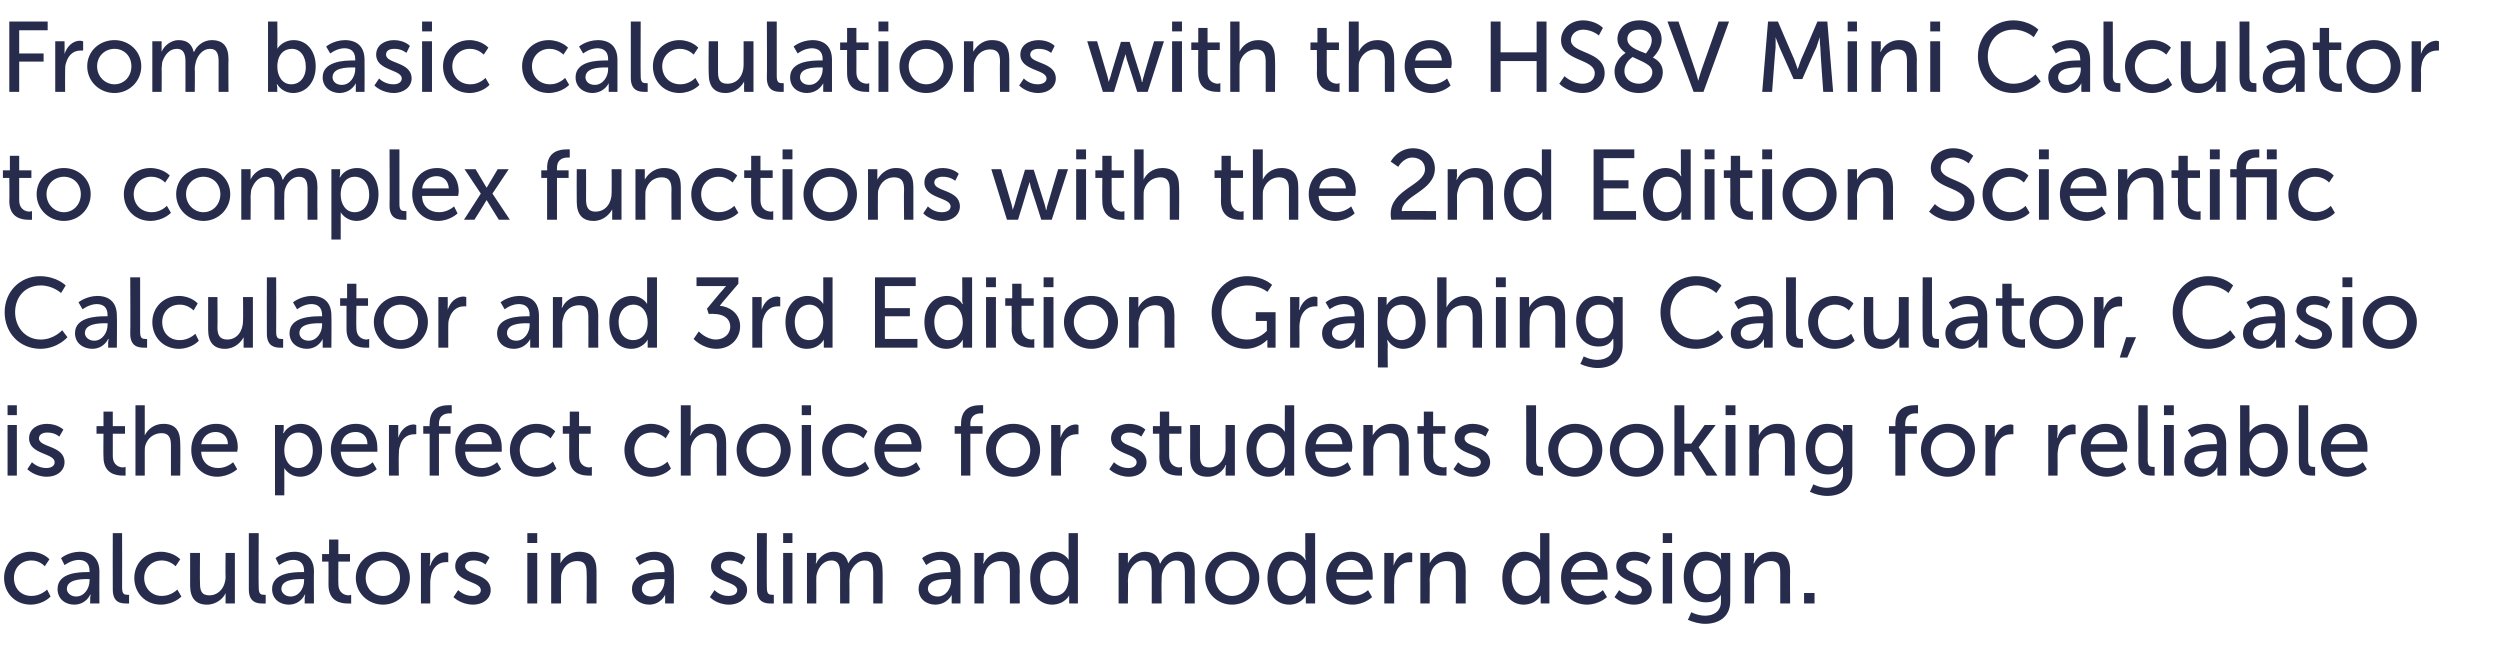
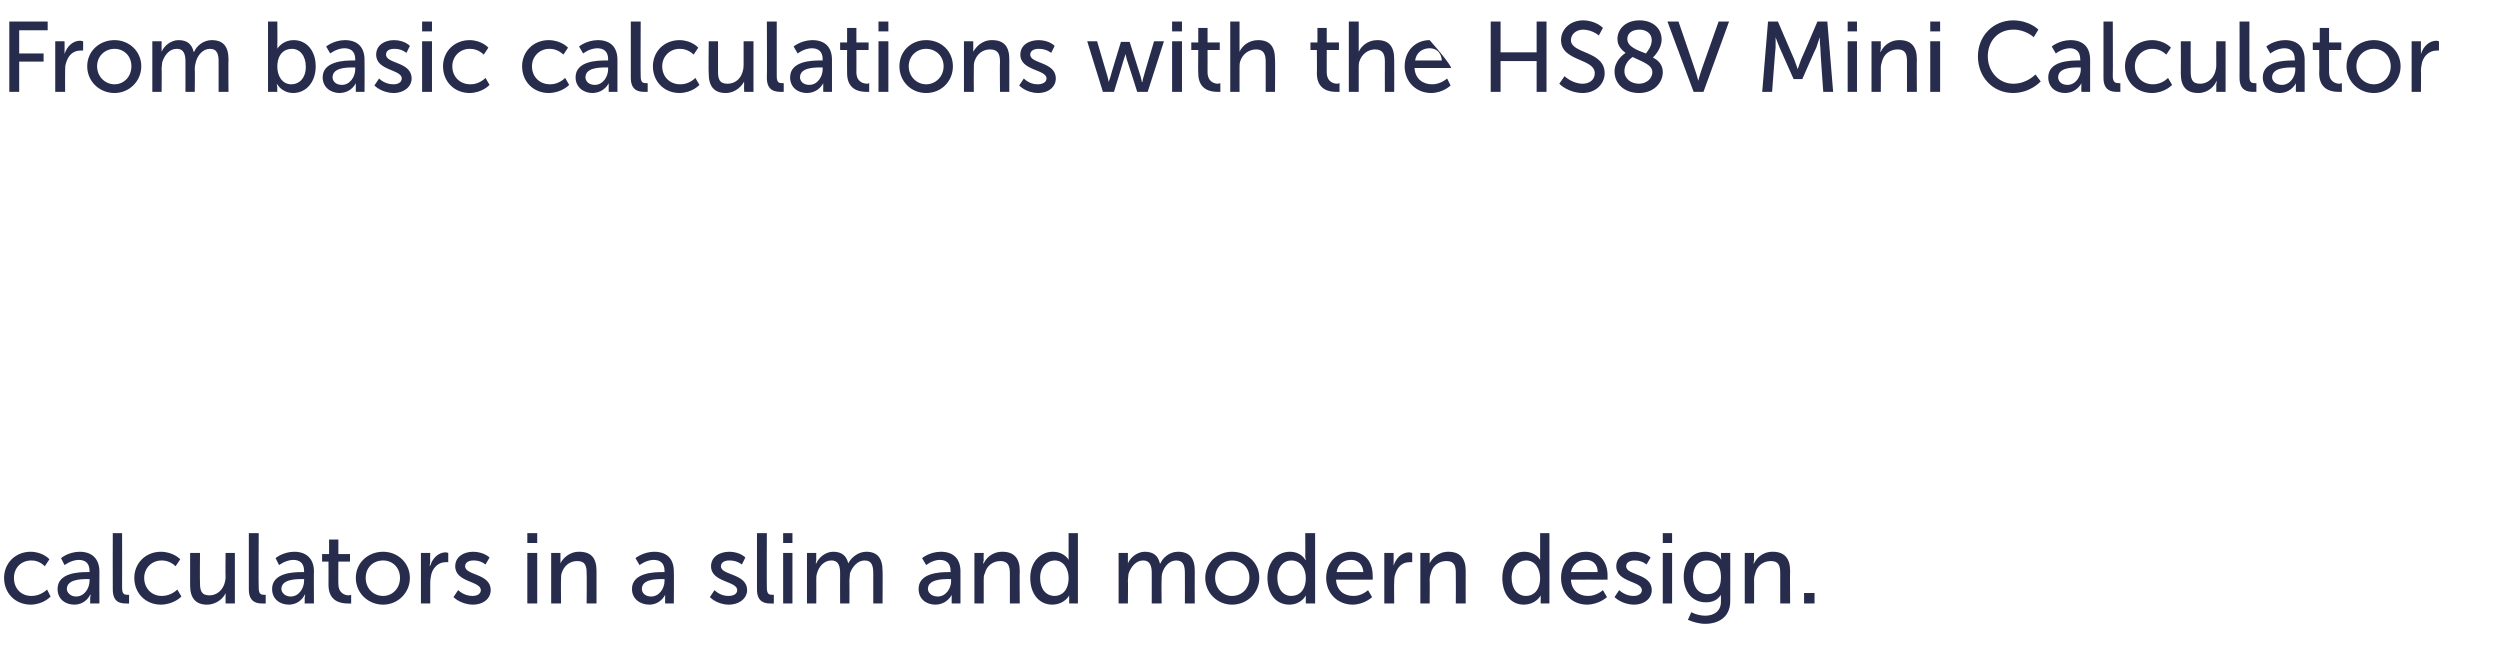
<svg xmlns="http://www.w3.org/2000/svg" version="1.1" width="430px" height="113.3px" viewBox="0 -3 430 113.3" style="top:-3px">
  <desc>From basic calculations with the HS8V Mini Calculator to complex functions with the 2nd Edition Scientific Calculator...</desc>
  <defs />
  <g id="Polygon122373">
    <path d="M 5.3 91.9 C 7.45 91.94 8.5 93.2 8.5 93.2 L 7.7 94.4 C 7.7 94.4 6.82 93.37 5.4 93.4 C 3.6 93.4 2.4 94.7 2.4 96.4 C 2.4 98.2 3.6 99.5 5.4 99.5 C 7 99.53 8.1 98.4 8.1 98.4 L 8.7 99.6 C 8.7 99.6 7.53 100.95 5.3 101 C 2.6 101 0.7 99 0.7 96.4 C 0.7 93.9 2.6 91.9 5.3 91.9 Z M 15 95.4 C 15.05 95.38 15.4 95.4 15.4 95.4 C 15.4 95.4 15.42 95.22 15.4 95.2 C 15.4 93.8 14.6 93.3 13.5 93.3 C 12.21 93.34 11.1 94.2 11.1 94.2 L 10.5 93 C 10.5 93 11.7 91.94 13.7 91.9 C 15.8 91.9 17.1 93.1 17.1 95.3 C 17.07 95.31 17.1 100.8 17.1 100.8 L 15.5 100.8 C 15.5 100.8 15.54 99.93 15.5 99.9 C 15.54 99.54 15.6 99.3 15.6 99.3 L 15.5 99.3 C 15.5 99.3 14.84 100.95 12.8 101 C 11.3 101 9.9 100.1 9.9 98.3 C 9.9 95.5 13.6 95.4 15 95.4 Z M 13.1 99.6 C 14.5 99.6 15.4 98.2 15.4 96.9 C 15.44 96.89 15.4 96.6 15.4 96.6 C 15.4 96.6 15.01 96.62 15 96.6 C 13.8 96.6 11.5 96.7 11.5 98.3 C 11.5 98.9 12.1 99.6 13.1 99.6 Z M 19.4 88.7 L 21 88.7 C 21 88.7 21.02 98.11 21 98.1 C 21 99.2 21.4 99.3 21.9 99.3 C 22.09 99.34 22.2 99.3 22.2 99.3 L 22.2 100.8 C 22.2 100.8 21.97 100.82 21.7 100.8 C 20.7 100.8 19.4 100.6 19.4 98.4 C 19.37 98.4 19.4 88.7 19.4 88.7 Z M 27.7 91.9 C 29.89 91.94 31 93.2 31 93.2 L 30.2 94.4 C 30.2 94.4 29.26 93.37 27.8 93.4 C 26.1 93.4 24.8 94.7 24.8 96.4 C 24.8 98.2 26.1 99.5 27.8 99.5 C 29.44 99.53 30.5 98.4 30.5 98.4 L 31.2 99.6 C 31.2 99.6 29.97 100.95 27.7 101 C 25 101 23.1 99 23.1 96.4 C 23.1 93.9 25 91.9 27.7 91.9 Z M 32.7 92.1 L 34.4 92.1 C 34.4 92.1 34.36 97.28 34.4 97.3 C 34.4 98.5 34.6 99.4 36 99.4 C 37.7 99.4 38.8 97.9 38.8 96.2 C 38.76 96.18 38.8 92.1 38.8 92.1 L 40.4 92.1 L 40.4 100.8 L 38.8 100.8 C 38.8 100.8 38.81 99.61 38.8 99.6 C 38.81 99.25 38.8 99 38.8 99 C 38.8 99 38.81 98.98 38.8 99 C 38.5 99.8 37.3 101 35.6 101 C 33.7 101 32.7 99.9 32.7 97.7 C 32.71 97.66 32.7 92.1 32.7 92.1 Z M 42.8 88.7 L 44.5 88.7 C 44.5 88.7 44.45 98.11 44.5 98.1 C 44.5 99.2 44.9 99.3 45.4 99.3 C 45.52 99.34 45.7 99.3 45.7 99.3 L 45.7 100.8 C 45.7 100.8 45.4 100.82 45.1 100.8 C 44.2 100.8 42.8 100.6 42.8 98.4 C 42.8 98.4 42.8 88.7 42.8 88.7 Z M 51.9 95.4 C 51.94 95.38 52.3 95.4 52.3 95.4 C 52.3 95.4 52.32 95.22 52.3 95.2 C 52.3 93.8 51.5 93.3 50.4 93.3 C 49.1 93.34 48 94.2 48 94.2 L 47.4 93 C 47.4 93 48.59 91.94 50.6 91.9 C 52.7 91.9 54 93.1 54 95.3 C 53.96 95.31 54 100.8 54 100.8 L 52.4 100.8 C 52.4 100.8 52.43 99.93 52.4 99.9 C 52.43 99.54 52.5 99.3 52.5 99.3 L 52.4 99.3 C 52.4 99.3 51.74 100.95 49.7 101 C 48.2 101 46.8 100.1 46.8 98.3 C 46.8 95.5 50.5 95.4 51.9 95.4 Z M 50 99.6 C 51.4 99.6 52.3 98.2 52.3 96.9 C 52.33 96.89 52.3 96.6 52.3 96.6 C 52.3 96.6 51.91 96.62 51.9 96.6 C 50.7 96.6 48.4 96.7 48.4 98.3 C 48.4 98.9 49 99.6 50 99.6 Z M 56.5 93.6 L 55.4 93.6 L 55.4 92.3 L 56.6 92.3 L 56.6 89.8 L 58.2 89.8 L 58.2 92.3 L 60.2 92.3 L 60.2 93.6 L 58.2 93.6 C 58.2 93.6 58.17 97.42 58.2 97.4 C 58.2 99.1 59.4 99.4 60 99.4 C 60.24 99.36 60.4 99.3 60.4 99.3 L 60.4 100.8 C 60.4 100.8 60.16 100.82 59.8 100.8 C 58.7 100.8 56.5 100.5 56.5 97.6 C 56.52 97.6 56.5 93.6 56.5 93.6 Z M 65.9 91.9 C 68.4 91.9 70.5 93.8 70.5 96.4 C 70.5 99 68.4 101 65.9 101 C 63.3 101 61.2 99 61.2 96.4 C 61.2 93.8 63.3 91.9 65.9 91.9 Z M 65.9 99.5 C 67.5 99.5 68.8 98.2 68.8 96.4 C 68.8 94.6 67.5 93.4 65.9 93.4 C 64.2 93.4 62.9 94.6 62.9 96.4 C 62.9 98.2 64.2 99.5 65.9 99.5 Z M 72.4 92.1 L 74 92.1 C 74 92.1 73.96 93.64 74 93.6 C 73.96 94 73.9 94.3 73.9 94.3 C 73.9 94.3 73.96 94.29 74 94.3 C 74.4 93 75.4 92 76.7 92 C 76.9 92.05 77.1 92.1 77.1 92.1 L 77.1 93.7 C 77.1 93.7 76.89 93.66 76.6 93.7 C 75.6 93.7 74.6 94.4 74.2 95.7 C 74.1 96.2 74 96.7 74 97.2 C 74.01 97.23 74 100.8 74 100.8 L 72.4 100.8 L 72.4 92.1 Z M 78.8 98.5 C 78.8 98.5 79.81 99.53 81.3 99.5 C 82 99.5 82.7 99.2 82.7 98.5 C 82.7 96.9 78.3 97.2 78.3 94.4 C 78.3 92.8 79.7 91.9 81.4 91.9 C 83.31 91.94 84.2 92.9 84.2 92.9 L 83.5 94.1 C 83.5 94.1 82.77 93.37 81.4 93.4 C 80.7 93.4 80 93.7 80 94.4 C 80 96 84.4 95.6 84.4 98.5 C 84.4 99.9 83.2 101 81.3 101 C 79.2 100.95 78 99.7 78 99.7 L 78.8 98.5 Z M 90.7 88.7 L 92.4 88.7 L 92.4 90.4 L 90.7 90.4 L 90.7 88.7 Z M 90.7 92.1 L 92.4 92.1 L 92.4 100.8 L 90.7 100.8 L 90.7 92.1 Z M 94.8 92.1 L 96.4 92.1 C 96.4 92.1 96.41 93.29 96.4 93.3 C 96.41 93.63 96.4 93.9 96.4 93.9 C 96.4 93.9 96.41 93.92 96.4 93.9 C 96.7 93.2 97.8 91.9 99.6 91.9 C 101.7 91.9 102.6 93 102.6 95.2 C 102.59 95.24 102.6 100.8 102.6 100.8 L 100.9 100.8 C 100.9 100.8 100.95 95.62 100.9 95.6 C 100.9 94.4 100.7 93.5 99.3 93.5 C 98 93.5 97 94.3 96.6 95.6 C 96.5 95.9 96.5 96.3 96.5 96.7 C 96.46 96.72 96.5 100.8 96.5 100.8 L 94.8 100.8 L 94.8 92.1 Z M 113.9 95.4 C 113.92 95.38 114.3 95.4 114.3 95.4 C 114.3 95.4 114.29 95.22 114.3 95.2 C 114.3 93.8 113.5 93.3 112.4 93.3 C 111.08 93.34 110 94.2 110 94.2 L 109.3 93 C 109.3 93 110.57 91.94 112.5 91.9 C 114.7 91.9 115.9 93.1 115.9 95.3 C 115.94 95.31 115.9 100.8 115.9 100.8 L 114.4 100.8 C 114.4 100.8 114.41 99.93 114.4 99.9 C 114.41 99.54 114.4 99.3 114.4 99.3 L 114.4 99.3 C 114.4 99.3 113.71 100.95 111.7 101 C 110.2 101 108.7 100.1 108.7 98.3 C 108.7 95.5 112.5 95.4 113.9 95.4 Z M 112 99.6 C 113.4 99.6 114.3 98.2 114.3 96.9 C 114.31 96.89 114.3 96.6 114.3 96.6 C 114.3 96.6 113.88 96.62 113.9 96.6 C 112.6 96.6 110.4 96.7 110.4 98.3 C 110.4 98.9 110.9 99.6 112 99.6 Z M 122.9 98.5 C 122.9 98.5 123.84 99.53 125.3 99.5 C 126.1 99.5 126.8 99.2 126.8 98.5 C 126.8 96.9 122.3 97.2 122.3 94.4 C 122.3 92.8 123.7 91.9 125.5 91.9 C 127.35 91.94 128.2 92.9 128.2 92.9 L 127.6 94.1 C 127.6 94.1 126.8 93.37 125.4 93.4 C 124.7 93.4 124 93.7 124 94.4 C 124 96 128.5 95.6 128.5 98.5 C 128.5 99.9 127.2 101 125.3 101 C 123.23 100.95 122.1 99.7 122.1 99.7 L 122.9 98.5 Z M 130.2 88.7 L 131.9 88.7 C 131.9 88.7 131.86 98.11 131.9 98.1 C 131.9 99.2 132.3 99.3 132.8 99.3 C 132.93 99.34 133.1 99.3 133.1 99.3 L 133.1 100.8 C 133.1 100.8 132.81 100.82 132.5 100.8 C 131.6 100.8 130.2 100.6 130.2 98.4 C 130.21 98.4 130.2 88.7 130.2 88.7 Z M 134.7 88.7 L 136.3 88.7 L 136.3 90.4 L 134.7 90.4 L 134.7 88.7 Z M 134.7 92.1 L 136.3 92.1 L 136.3 100.8 L 134.7 100.8 L 134.7 92.1 Z M 138.8 92.1 L 140.4 92.1 C 140.4 92.1 140.37 93.29 140.4 93.3 C 140.37 93.63 140.3 93.9 140.3 93.9 C 140.3 93.9 140.37 93.92 140.4 93.9 C 140.8 92.9 142 91.9 143.3 91.9 C 144.8 91.9 145.6 92.6 145.9 93.9 C 145.9 93.9 145.9 93.9 145.9 93.9 C 146.4 92.9 147.6 91.9 149 91.9 C 150.9 91.9 151.8 93 151.8 95.2 C 151.84 95.24 151.8 100.8 151.8 100.8 L 150.2 100.8 C 150.2 100.8 150.19 95.6 150.2 95.6 C 150.2 94.4 150 93.4 148.7 93.4 C 147.5 93.4 146.6 94.5 146.2 95.6 C 146.2 96 146.1 96.4 146.1 96.8 C 146.13 96.82 146.1 100.8 146.1 100.8 L 144.5 100.8 C 144.5 100.8 144.48 95.6 144.5 95.6 C 144.5 94.5 144.3 93.4 143 93.4 C 141.7 93.4 140.8 94.5 140.5 95.7 C 140.4 96 140.4 96.4 140.4 96.8 C 140.42 96.82 140.4 100.8 140.4 100.8 L 138.8 100.8 L 138.8 92.1 Z M 163.2 95.4 C 163.16 95.38 163.5 95.4 163.5 95.4 C 163.5 95.4 163.54 95.22 163.5 95.2 C 163.5 93.8 162.7 93.3 161.6 93.3 C 160.32 93.34 159.3 94.2 159.3 94.2 L 158.6 93 C 158.6 93 159.81 91.94 161.8 91.9 C 164 91.9 165.2 93.1 165.2 95.3 C 165.19 95.31 165.2 100.8 165.2 100.8 L 163.7 100.8 C 163.7 100.8 163.66 99.93 163.7 99.9 C 163.66 99.54 163.7 99.3 163.7 99.3 L 163.7 99.3 C 163.7 99.3 162.96 100.95 160.9 101 C 159.4 101 158 100.1 158 98.3 C 158 95.5 161.7 95.4 163.2 95.4 Z M 161.3 99.6 C 162.7 99.6 163.6 98.2 163.6 96.9 C 163.55 96.89 163.6 96.6 163.6 96.6 C 163.6 96.6 163.13 96.62 163.1 96.6 C 161.9 96.6 159.6 96.7 159.6 98.3 C 159.6 98.9 160.2 99.6 161.3 99.6 Z M 167.6 92.1 L 169.2 92.1 C 169.2 92.1 169.16 93.29 169.2 93.3 C 169.16 93.63 169.1 93.9 169.1 93.9 C 169.1 93.9 169.16 93.92 169.2 93.9 C 169.5 93.2 170.5 91.9 172.4 91.9 C 174.4 91.9 175.4 93 175.4 95.2 C 175.35 95.24 175.4 100.8 175.4 100.8 L 173.7 100.8 C 173.7 100.8 173.7 95.62 173.7 95.6 C 173.7 94.4 173.4 93.5 172.1 93.5 C 170.8 93.5 169.7 94.3 169.4 95.6 C 169.2 95.9 169.2 96.3 169.2 96.7 C 169.21 96.72 169.2 100.8 169.2 100.8 L 167.6 100.8 L 167.6 92.1 Z M 181.1 91.9 C 183.13 91.94 183.8 93.3 183.8 93.3 L 183.8 93.3 C 183.8 93.3 183.79 93.05 183.8 92.7 C 183.79 92.73 183.8 88.7 183.8 88.7 L 185.4 88.7 L 185.4 100.8 L 183.9 100.8 C 183.9 100.8 183.88 99.93 183.9 99.9 C 183.88 99.59 183.9 99.4 183.9 99.4 L 183.9 99.4 C 183.9 99.4 183.16 100.95 181 101 C 178.7 101 177.2 99.1 177.2 96.4 C 177.2 93.7 178.9 91.9 181.1 91.9 Z M 181.4 99.5 C 182.6 99.5 183.8 98.6 183.8 96.4 C 183.8 94.9 183 93.4 181.4 93.4 C 180.1 93.4 178.9 94.5 178.9 96.4 C 178.9 98.3 179.9 99.5 181.4 99.5 Z M 192.4 92.1 L 194 92.1 C 194 92.1 193.99 93.29 194 93.3 C 193.99 93.63 194 93.9 194 93.9 C 194 93.9 193.99 93.92 194 93.9 C 194.4 92.9 195.6 91.9 196.9 91.9 C 198.4 91.9 199.2 92.6 199.5 93.9 C 199.5 93.9 199.6 93.9 199.6 93.9 C 200 92.9 201.2 91.9 202.6 91.9 C 204.6 91.9 205.5 93 205.5 95.2 C 205.47 95.24 205.5 100.8 205.5 100.8 L 203.8 100.8 C 203.8 100.8 203.82 95.6 203.8 95.6 C 203.8 94.4 203.6 93.4 202.3 93.4 C 201.1 93.4 200.2 94.5 199.9 95.6 C 199.8 96 199.8 96.4 199.8 96.8 C 199.75 96.82 199.8 100.8 199.8 100.8 L 198.1 100.8 C 198.1 100.8 198.11 95.6 198.1 95.6 C 198.1 94.5 197.9 93.4 196.6 93.4 C 195.4 93.4 194.5 94.5 194.1 95.7 C 194.1 96 194 96.4 194 96.8 C 194.04 96.82 194 100.8 194 100.8 L 192.4 100.8 L 192.4 92.1 Z M 211.9 91.9 C 214.5 91.9 216.6 93.8 216.6 96.4 C 216.6 99 214.5 101 211.9 101 C 209.4 101 207.3 99 207.3 96.4 C 207.3 93.8 209.4 91.9 211.9 91.9 Z M 211.9 99.5 C 213.6 99.5 214.9 98.2 214.9 96.4 C 214.9 94.6 213.6 93.4 211.9 93.4 C 210.3 93.4 209 94.6 209 96.4 C 209 98.2 210.3 99.5 211.9 99.5 Z M 221.9 91.9 C 223.87 91.94 224.5 93.3 224.5 93.3 L 224.6 93.3 C 224.6 93.3 224.53 93.05 224.5 92.7 C 224.53 92.73 224.5 88.7 224.5 88.7 L 226.2 88.7 L 226.2 100.8 L 224.6 100.8 C 224.6 100.8 224.61 99.93 224.6 99.9 C 224.61 99.59 224.6 99.4 224.6 99.4 L 224.6 99.4 C 224.6 99.4 223.9 100.95 221.8 101 C 219.4 101 218 99.1 218 96.4 C 218 93.7 219.6 91.9 221.9 91.9 Z M 222.1 99.5 C 223.4 99.5 224.6 98.6 224.6 96.4 C 224.6 94.9 223.8 93.4 222.1 93.4 C 220.8 93.4 219.7 94.5 219.7 96.4 C 219.7 98.3 220.7 99.5 222.1 99.5 Z M 232.4 91.9 C 234.8 91.9 236.1 93.7 236.1 96 C 236.14 96.19 236.1 96.7 236.1 96.7 C 236.1 96.7 229.82 96.69 229.8 96.7 C 229.9 98.6 231.2 99.5 232.8 99.5 C 234.25 99.53 235.3 98.5 235.3 98.5 L 236 99.7 C 236 99.7 234.73 100.95 232.7 101 C 230 101 228.1 99 228.1 96.4 C 228.1 93.7 230 91.9 232.4 91.9 Z M 234.5 95.4 C 234.4 94 233.5 93.3 232.4 93.3 C 231.1 93.3 230.1 94 229.9 95.4 C 229.9 95.4 234.5 95.4 234.5 95.4 Z M 238.1 92.1 L 239.7 92.1 C 239.7 92.1 239.71 93.64 239.7 93.6 C 239.71 94 239.7 94.3 239.7 94.3 C 239.7 94.3 239.71 94.29 239.7 94.3 C 240.1 93 241.1 92 242.4 92 C 242.65 92.05 242.9 92.1 242.9 92.1 L 242.9 93.7 C 242.9 93.7 242.64 93.66 242.4 93.7 C 241.3 93.7 240.4 94.4 240 95.7 C 239.8 96.2 239.8 96.7 239.8 97.2 C 239.76 97.23 239.8 100.8 239.8 100.8 L 238.1 100.8 L 238.1 92.1 Z M 244.3 92.1 L 245.9 92.1 C 245.9 92.1 245.89 93.29 245.9 93.3 C 245.89 93.63 245.9 93.9 245.9 93.9 C 245.9 93.9 245.89 93.92 245.9 93.9 C 246.2 93.2 247.3 91.9 249.1 91.9 C 251.1 91.9 252.1 93 252.1 95.2 C 252.08 95.24 252.1 100.8 252.1 100.8 L 250.4 100.8 C 250.4 100.8 250.43 95.62 250.4 95.6 C 250.4 94.4 250.2 93.5 248.8 93.5 C 247.5 93.5 246.4 94.3 246.1 95.6 C 246 95.9 245.9 96.3 245.9 96.7 C 245.94 96.72 245.9 100.8 245.9 100.8 L 244.3 100.8 L 244.3 92.1 Z M 262.2 91.9 C 264.23 91.94 264.9 93.3 264.9 93.3 L 264.9 93.3 C 264.9 93.3 264.9 93.05 264.9 92.7 C 264.9 92.73 264.9 88.7 264.9 88.7 L 266.5 88.7 L 266.5 100.8 L 265 100.8 C 265 100.8 264.98 99.93 265 99.9 C 264.98 99.59 265 99.4 265 99.4 L 265 99.4 C 265 99.4 264.27 100.95 262.1 101 C 259.8 101 258.4 99.1 258.4 96.4 C 258.4 93.7 260 91.9 262.2 91.9 Z M 262.5 99.5 C 263.7 99.5 264.9 98.6 264.9 96.4 C 264.9 94.9 264.1 93.4 262.5 93.4 C 261.2 93.4 260 94.5 260 96.4 C 260 98.3 261 99.5 262.5 99.5 Z M 272.8 91.9 C 275.2 91.9 276.5 93.7 276.5 96 C 276.51 96.19 276.5 96.7 276.5 96.7 C 276.5 96.7 270.18 96.69 270.2 96.7 C 270.3 98.6 271.6 99.5 273.1 99.5 C 274.62 99.53 275.7 98.5 275.7 98.5 L 276.4 99.7 C 276.4 99.7 275.1 100.95 273 101 C 270.3 101 268.5 99 268.5 96.4 C 268.5 93.7 270.3 91.9 272.8 91.9 Z M 274.8 95.4 C 274.8 94 273.9 93.3 272.8 93.3 C 271.5 93.3 270.5 94 270.2 95.4 C 270.2 95.4 274.8 95.4 274.8 95.4 Z M 278.5 98.5 C 278.5 98.5 279.52 99.53 281 99.5 C 281.7 99.5 282.4 99.2 282.4 98.5 C 282.4 96.9 278 97.2 278 94.4 C 278 92.8 279.4 91.9 281.1 91.9 C 283.02 91.94 283.9 92.9 283.9 92.9 L 283.2 94.1 C 283.2 94.1 282.47 93.37 281.1 93.4 C 280.4 93.4 279.7 93.7 279.7 94.4 C 279.7 96 284.1 95.6 284.1 98.5 C 284.1 99.9 282.9 101 281 101 C 278.9 100.95 277.7 99.7 277.7 99.7 L 278.5 98.5 Z M 286 88.7 L 287.6 88.7 L 287.6 90.4 L 286 90.4 L 286 88.7 Z M 286 92.1 L 287.6 92.1 L 287.6 100.8 L 286 100.8 L 286 92.1 Z M 293.3 102.9 C 294.7 102.9 296 102.2 296 100.5 C 296 100.5 296 99.8 296 99.8 C 295.97 99.58 296 99.3 296 99.3 C 296 99.3 295.96 99.3 296 99.3 C 295.4 100.2 294.6 100.6 293.4 100.6 C 291 100.6 289.6 98.7 289.6 96.2 C 289.6 93.8 290.9 91.9 293.3 91.9 C 295.4 91.94 296 93.2 296 93.2 L 296.1 93.2 C 296.1 93.2 296.04 93.1 296 92.9 C 296.04 92.95 296 92.1 296 92.1 L 297.6 92.1 C 297.6 92.1 297.62 100.39 297.6 100.4 C 297.6 103.2 295.5 104.3 293.3 104.3 C 292.3 104.3 291.2 104 290.3 103.6 C 290.35 103.61 290.9 102.3 290.9 102.3 C 290.9 102.3 291.96 102.89 293.3 102.9 Z M 296 96.3 C 296 94 294.9 93.4 293.6 93.4 C 292.1 93.4 291.2 94.5 291.2 96.2 C 291.2 98 292.2 99.2 293.7 99.2 C 294.9 99.2 296 98.5 296 96.3 Z M 300.1 92.1 L 301.7 92.1 C 301.7 92.1 301.67 93.29 301.7 93.3 C 301.67 93.63 301.6 93.9 301.6 93.9 C 301.6 93.9 301.67 93.92 301.7 93.9 C 302 93.2 303 91.9 304.9 91.9 C 306.9 91.9 307.9 93 307.9 95.2 C 307.86 95.24 307.9 100.8 307.9 100.8 L 306.2 100.8 C 306.2 100.8 306.21 95.62 306.2 95.6 C 306.2 94.4 306 93.5 304.6 93.5 C 303.3 93.5 302.2 94.3 301.9 95.6 C 301.8 95.9 301.7 96.3 301.7 96.7 C 301.72 96.72 301.7 100.8 301.7 100.8 L 300.1 100.8 L 300.1 92.1 Z M 310.3 99 L 312.1 99 L 312.1 100.8 L 310.3 100.8 L 310.3 99 Z " stroke="none" fill="#272c4d" />
  </g>
  <g id="Polygon122372">
-     <path d="M 1.3 66.7 L 2.9 66.7 L 2.9 68.4 L 1.3 68.4 L 1.3 66.7 Z M 1.3 70.1 L 2.9 70.1 L 2.9 78.8 L 1.3 78.8 L 1.3 70.1 Z M 5.5 76.5 C 5.5 76.5 6.49 77.53 8 77.5 C 8.7 77.5 9.4 77.2 9.4 76.5 C 9.4 74.9 5 75.2 5 72.4 C 5 70.8 6.4 69.9 8.1 69.9 C 9.99 69.94 10.9 70.9 10.9 70.9 L 10.2 72.1 C 10.2 72.1 9.45 71.37 8.1 71.4 C 7.4 71.4 6.7 71.7 6.7 72.4 C 6.7 74 11.1 73.6 11.1 76.5 C 11.1 77.9 9.9 79 8 79 C 5.88 78.95 4.7 77.7 4.7 77.7 L 5.5 76.5 Z M 17.8 71.6 L 16.6 71.6 L 16.6 70.3 L 17.8 70.3 L 17.8 67.8 L 19.4 67.8 L 19.4 70.3 L 21.5 70.3 L 21.5 71.6 L 19.4 71.6 C 19.4 71.6 19.41 75.42 19.4 75.4 C 19.4 77.1 20.6 77.4 21.2 77.4 C 21.48 77.36 21.6 77.3 21.6 77.3 L 21.6 78.8 C 21.6 78.8 21.4 78.82 21.1 78.8 C 20 78.8 17.8 78.5 17.8 75.6 C 17.76 75.6 17.8 71.6 17.8 71.6 Z M 23.3 66.7 L 24.9 66.7 C 24.9 66.7 24.91 71.15 24.9 71.2 C 24.91 71.56 24.9 71.9 24.9 71.9 C 24.9 71.9 24.91 71.86 24.9 71.9 C 25.3 71 26.4 69.9 28.1 69.9 C 30.1 69.9 31 71 31 73.2 C 31.05 73.24 31 78.8 31 78.8 L 29.4 78.8 C 29.4 78.8 29.4 73.62 29.4 73.6 C 29.4 72.4 29.1 71.5 27.8 71.5 C 26.5 71.5 25.4 72.3 25 73.6 C 24.9 73.9 24.9 74.3 24.9 74.7 C 24.91 74.72 24.9 78.8 24.9 78.8 L 23.3 78.8 L 23.3 66.7 Z M 37.2 69.9 C 39.6 69.9 40.9 71.7 40.9 74 C 40.89 74.19 40.8 74.7 40.8 74.7 C 40.8 74.7 34.57 74.69 34.6 74.7 C 34.7 76.6 36 77.5 37.5 77.5 C 39.01 77.53 40.1 76.5 40.1 76.5 L 40.8 77.7 C 40.8 77.7 39.48 78.95 37.4 79 C 34.7 79 32.9 77 32.9 74.4 C 32.9 71.7 34.7 69.9 37.2 69.9 Z M 39.2 73.4 C 39.2 72 38.2 71.3 37.1 71.3 C 35.9 71.3 34.9 72 34.6 73.4 C 34.6 73.4 39.2 73.4 39.2 73.4 Z M 47.3 70.1 L 48.8 70.1 C 48.8 70.1 48.78 70.88 48.8 70.9 C 48.78 71.22 48.7 71.5 48.7 71.5 L 48.8 71.5 C 48.8 71.5 49.51 69.94 51.7 69.9 C 54 69.9 55.4 71.8 55.4 74.4 C 55.4 77.2 53.8 79 51.6 79 C 49.66 78.95 48.9 77.5 48.9 77.5 L 48.9 77.5 C 48.9 77.5 48.92 77.85 48.9 78.3 C 48.92 78.29 48.9 82.2 48.9 82.2 L 47.3 82.2 L 47.3 70.1 Z M 51.3 77.5 C 52.7 77.5 53.8 76.4 53.8 74.5 C 53.8 72.6 52.8 71.4 51.3 71.4 C 50.1 71.4 48.9 72.3 48.9 74.5 C 48.9 76 49.7 77.5 51.3 77.5 Z M 61.2 69.9 C 63.6 69.9 64.9 71.7 64.9 74 C 64.93 74.19 64.9 74.7 64.9 74.7 C 64.9 74.7 58.61 74.69 58.6 74.7 C 58.7 76.6 60 77.5 61.6 77.5 C 63.05 77.53 64.1 76.5 64.1 76.5 L 64.8 77.7 C 64.8 77.7 63.52 78.95 61.5 79 C 58.8 79 56.9 77 56.9 74.4 C 56.9 71.7 58.8 69.9 61.2 69.9 Z M 63.2 73.4 C 63.2 72 62.3 71.3 61.2 71.3 C 59.9 71.3 58.9 72 58.7 73.4 C 58.7 73.4 63.2 73.4 63.2 73.4 Z M 66.9 70.1 L 68.5 70.1 C 68.5 70.1 68.5 71.64 68.5 71.6 C 68.5 72 68.5 72.3 68.5 72.3 C 68.5 72.3 68.5 72.29 68.5 72.3 C 68.9 71 69.9 70 71.2 70 C 71.44 70.05 71.6 70.1 71.6 70.1 L 71.6 71.7 C 71.6 71.7 71.43 71.66 71.2 71.7 C 70.1 71.7 69.1 72.4 68.8 73.7 C 68.6 74.2 68.6 74.7 68.6 75.2 C 68.55 75.23 68.6 78.8 68.6 78.8 L 66.9 78.8 L 66.9 70.1 Z M 73.9 71.6 L 72.8 71.6 L 72.8 70.3 L 73.9 70.3 C 73.9 70.3 73.85 69.86 73.9 69.9 C 73.9 67 76 66.7 77.1 66.7 C 77.46 66.66 77.7 66.7 77.7 66.7 L 77.7 68.1 C 77.7 68.1 77.54 68.09 77.3 68.1 C 76.7 68.1 75.5 68.3 75.5 69.9 C 75.48 69.89 75.5 70.3 75.5 70.3 L 77.5 70.3 L 77.5 71.6 L 75.5 71.6 L 75.5 78.8 L 73.9 78.8 L 73.9 71.6 Z M 82.6 69.9 C 85 69.9 86.3 71.7 86.3 74 C 86.3 74.19 86.3 74.7 86.3 74.7 C 86.3 74.7 79.98 74.69 80 74.7 C 80.1 76.6 81.4 77.5 82.9 77.5 C 84.42 77.53 85.5 76.5 85.5 76.5 L 86.2 77.7 C 86.2 77.7 84.89 78.95 82.8 79 C 80.1 79 78.3 77 78.3 74.4 C 78.3 71.7 80.1 69.9 82.6 69.9 Z M 84.6 73.4 C 84.6 72 83.7 71.3 82.5 71.3 C 81.3 71.3 80.3 72 80 73.4 C 80 73.4 84.6 73.4 84.6 73.4 Z M 92.3 69.9 C 94.44 69.94 95.5 71.2 95.5 71.2 L 94.7 72.4 C 94.7 72.4 93.81 71.37 92.3 71.4 C 90.6 71.4 89.4 72.7 89.4 74.4 C 89.4 76.2 90.6 77.5 92.4 77.5 C 94 77.53 95.1 76.4 95.1 76.4 L 95.7 77.6 C 95.7 77.6 94.52 78.95 92.3 79 C 89.6 79 87.7 77 87.7 74.4 C 87.7 71.9 89.6 69.9 92.3 69.9 Z M 97.9 71.6 L 96.8 71.6 L 96.8 70.3 L 98 70.3 L 98 67.8 L 99.6 67.8 L 99.6 70.3 L 101.6 70.3 L 101.6 71.6 L 99.6 71.6 C 99.6 71.6 99.57 75.42 99.6 75.4 C 99.6 77.1 100.8 77.4 101.4 77.4 C 101.64 77.36 101.8 77.3 101.8 77.3 L 101.8 78.8 C 101.8 78.8 101.55 78.82 101.2 78.8 C 100.1 78.8 97.9 78.5 97.9 75.6 C 97.92 75.6 97.9 71.6 97.9 71.6 Z M 112 69.9 C 114.17 69.94 115.2 71.2 115.2 71.2 L 114.5 72.4 C 114.5 72.4 113.54 71.37 112.1 71.4 C 110.3 71.4 109.1 72.7 109.1 74.4 C 109.1 76.2 110.3 77.5 112.1 77.5 C 113.73 77.53 114.8 76.4 114.8 76.4 L 115.4 77.6 C 115.4 77.6 114.25 78.95 112 79 C 109.3 79 107.4 77 107.4 74.4 C 107.4 71.9 109.3 69.9 112 69.9 Z M 117.1 66.7 L 118.8 66.7 C 118.8 66.7 118.78 71.15 118.8 71.2 C 118.78 71.56 118.7 71.9 118.7 71.9 C 118.7 71.9 118.78 71.86 118.8 71.9 C 119.1 71 120.2 69.9 122 69.9 C 124 69.9 124.9 71 124.9 73.2 C 124.91 73.24 124.9 78.8 124.9 78.8 L 123.3 78.8 C 123.3 78.8 123.26 73.62 123.3 73.6 C 123.3 72.4 123 71.5 121.6 71.5 C 120.3 71.5 119.3 72.3 118.9 73.6 C 118.8 73.9 118.8 74.3 118.8 74.7 C 118.78 74.72 118.8 78.8 118.8 78.8 L 117.1 78.8 L 117.1 66.7 Z M 131.4 69.9 C 133.9 69.9 136 71.8 136 74.4 C 136 77 133.9 79 131.4 79 C 128.8 79 126.7 77 126.7 74.4 C 126.7 71.8 128.8 69.9 131.4 69.9 Z M 131.4 77.5 C 133 77.5 134.3 76.2 134.3 74.4 C 134.3 72.6 133 71.4 131.4 71.4 C 129.7 71.4 128.4 72.6 128.4 74.4 C 128.4 76.2 129.7 77.5 131.4 77.5 Z M 137.9 66.7 L 139.5 66.7 L 139.5 68.4 L 137.9 68.4 L 137.9 66.7 Z M 137.9 70.1 L 139.5 70.1 L 139.5 78.8 L 137.9 78.8 L 137.9 70.1 Z M 146 69.9 C 148.18 69.94 149.2 71.2 149.2 71.2 L 148.5 72.4 C 148.5 72.4 147.55 71.37 146.1 71.4 C 144.4 71.4 143.1 72.7 143.1 74.4 C 143.1 76.2 144.4 77.5 146.1 77.5 C 147.73 77.53 148.8 76.4 148.8 76.4 L 149.5 77.6 C 149.5 77.6 148.26 78.95 146 79 C 143.3 79 141.4 77 141.4 74.4 C 141.4 71.9 143.3 69.9 146 69.9 Z M 154.7 69.9 C 157.2 69.9 158.5 71.7 158.5 74 C 158.45 74.19 158.4 74.7 158.4 74.7 C 158.4 74.7 152.13 74.69 152.1 74.7 C 152.2 76.6 153.6 77.5 155.1 77.5 C 156.57 77.53 157.6 76.5 157.6 76.5 L 158.3 77.7 C 158.3 77.7 157.04 78.95 155 79 C 152.3 79 150.4 77 150.4 74.4 C 150.4 71.7 152.3 69.9 154.7 69.9 Z M 156.8 73.4 C 156.7 72 155.8 71.3 154.7 71.3 C 153.4 71.3 152.4 72 152.2 73.4 C 152.2 73.4 156.8 73.4 156.8 73.4 Z M 165.3 71.6 L 164.2 71.6 L 164.2 70.3 L 165.3 70.3 C 165.3 70.3 165.29 69.86 165.3 69.9 C 165.3 67 167.4 66.7 168.5 66.7 C 168.89 66.66 169.1 66.7 169.1 66.7 L 169.1 68.1 C 169.1 68.1 168.98 68.09 168.7 68.1 C 168.1 68.1 166.9 68.3 166.9 69.9 C 166.92 69.89 166.9 70.3 166.9 70.3 L 169 70.3 L 169 71.6 L 166.9 71.6 L 166.9 78.8 L 165.3 78.8 L 165.3 71.6 Z M 174.3 69.9 C 176.9 69.9 178.9 71.8 178.9 74.4 C 178.9 77 176.9 79 174.3 79 C 171.7 79 169.6 77 169.6 74.4 C 169.6 71.8 171.7 69.9 174.3 69.9 Z M 174.3 77.5 C 175.9 77.5 177.2 76.2 177.2 74.4 C 177.2 72.6 175.9 71.4 174.3 71.4 C 172.7 71.4 171.3 72.6 171.3 74.4 C 171.3 76.2 172.7 77.5 174.3 77.5 Z M 180.8 70.1 L 182.4 70.1 C 182.4 70.1 182.4 71.64 182.4 71.6 C 182.4 72 182.4 72.3 182.4 72.3 C 182.4 72.3 182.4 72.29 182.4 72.3 C 182.8 71 183.8 70 185.1 70 C 185.34 70.05 185.5 70.1 185.5 70.1 L 185.5 71.7 C 185.5 71.7 185.32 71.66 185.1 71.7 C 184 71.7 183 72.4 182.7 73.7 C 182.5 74.2 182.5 74.7 182.5 75.2 C 182.45 75.23 182.5 78.8 182.5 78.8 L 180.8 78.8 L 180.8 70.1 Z M 191.6 76.5 C 191.6 76.5 192.62 77.53 194.1 77.5 C 194.8 77.5 195.5 77.2 195.5 76.5 C 195.5 74.9 191.1 75.2 191.1 72.4 C 191.1 70.8 192.5 69.9 194.2 69.9 C 196.12 69.94 197 70.9 197 70.9 L 196.3 72.1 C 196.3 72.1 195.58 71.37 194.2 71.4 C 193.5 71.4 192.8 71.7 192.8 72.4 C 192.8 74 197.2 73.6 197.2 76.5 C 197.2 77.9 196 79 194.1 79 C 192.01 78.95 190.8 77.7 190.8 77.7 L 191.6 76.5 Z M 199.4 71.6 L 198.3 71.6 L 198.3 70.3 L 199.5 70.3 L 199.5 67.8 L 201.1 67.8 L 201.1 70.3 L 203.2 70.3 L 203.2 71.6 L 201.1 71.6 C 201.1 71.6 201.09 75.42 201.1 75.4 C 201.1 77.1 202.3 77.4 202.9 77.4 C 203.17 77.36 203.3 77.3 203.3 77.3 L 203.3 78.8 C 203.3 78.8 203.08 78.82 202.7 78.8 C 201.6 78.8 199.4 78.5 199.4 75.6 C 199.44 75.6 199.4 71.6 199.4 71.6 Z M 204.7 70.1 L 206.4 70.1 C 206.4 70.1 206.38 75.28 206.4 75.3 C 206.4 76.5 206.6 77.4 208 77.4 C 209.7 77.4 210.8 75.9 210.8 74.2 C 210.78 74.18 210.8 70.1 210.8 70.1 L 212.4 70.1 L 212.4 78.8 L 210.8 78.8 C 210.8 78.8 210.83 77.61 210.8 77.6 C 210.83 77.25 210.9 77 210.9 77 C 210.9 77 210.83 76.98 210.8 77 C 210.5 77.8 209.4 79 207.7 79 C 205.7 79 204.7 77.9 204.7 75.7 C 204.73 75.66 204.7 70.1 204.7 70.1 Z M 218.3 69.9 C 220.29 69.94 221 71.3 221 71.3 L 221 71.3 C 221 71.3 220.96 71.05 221 70.7 C 220.96 70.73 221 66.7 221 66.7 L 222.6 66.7 L 222.6 78.8 L 221 78.8 C 221 78.8 221.04 77.93 221 77.9 C 221.04 77.59 221.1 77.4 221.1 77.4 L 221 77.4 C 221 77.4 220.33 78.95 218.2 79 C 215.9 79 214.4 77.1 214.4 74.4 C 214.4 71.7 216 69.9 218.3 69.9 Z M 218.5 77.5 C 219.8 77.5 221 76.6 221 74.4 C 221 72.9 220.2 71.4 218.6 71.4 C 217.2 71.4 216.1 72.5 216.1 74.4 C 216.1 76.3 217.1 77.5 218.5 77.5 Z M 228.8 69.9 C 231.3 69.9 232.6 71.7 232.6 74 C 232.57 74.19 232.5 74.7 232.5 74.7 C 232.5 74.7 226.24 74.69 226.2 74.7 C 226.3 76.6 227.7 77.5 229.2 77.5 C 230.68 77.53 231.8 76.5 231.8 76.5 L 232.4 77.7 C 232.4 77.7 231.16 78.95 229.1 79 C 226.4 79 224.5 77 224.5 74.4 C 224.5 71.7 226.4 69.9 228.8 69.9 Z M 230.9 73.4 C 230.8 72 229.9 71.3 228.8 71.3 C 227.6 71.3 226.5 72 226.3 73.4 C 226.3 73.4 230.9 73.4 230.9 73.4 Z M 234.5 70.1 L 236.1 70.1 C 236.1 70.1 236.14 71.29 236.1 71.3 C 236.14 71.63 236.1 71.9 236.1 71.9 C 236.1 71.9 236.14 71.92 236.1 71.9 C 236.5 71.2 237.5 69.9 239.4 69.9 C 241.4 69.9 242.3 71 242.3 73.2 C 242.33 73.24 242.3 78.8 242.3 78.8 L 240.7 78.8 C 240.7 78.8 240.68 73.62 240.7 73.6 C 240.7 72.4 240.4 71.5 239 71.5 C 237.7 71.5 236.7 72.3 236.3 73.6 C 236.2 73.9 236.2 74.3 236.2 74.7 C 236.19 74.72 236.2 78.8 236.2 78.8 L 234.5 78.8 L 234.5 70.1 Z M 244.9 71.6 L 243.8 71.6 L 243.8 70.3 L 244.9 70.3 L 244.9 67.8 L 246.5 67.8 L 246.5 70.3 L 248.6 70.3 L 248.6 71.6 L 246.5 71.6 C 246.5 71.6 246.53 75.42 246.5 75.4 C 246.5 77.1 247.7 77.4 248.4 77.4 C 248.61 77.36 248.8 77.3 248.8 77.3 L 248.8 78.8 C 248.8 78.8 248.52 78.82 248.2 78.8 C 247.1 78.8 244.9 78.5 244.9 75.6 C 244.88 75.6 244.9 71.6 244.9 71.6 Z M 250.8 76.5 C 250.8 76.5 251.73 77.53 253.2 77.5 C 253.9 77.5 254.7 77.2 254.7 76.5 C 254.7 74.9 250.2 75.2 250.2 72.4 C 250.2 70.8 251.6 69.9 253.3 69.9 C 255.23 69.94 256.1 70.9 256.1 70.9 L 255.5 72.1 C 255.5 72.1 254.69 71.37 253.3 71.4 C 252.6 71.4 251.9 71.7 251.9 72.4 C 251.9 74 256.3 73.6 256.3 76.5 C 256.3 77.9 255.1 79 253.2 79 C 251.12 78.95 250 77.7 250 77.7 L 250.8 76.5 Z M 262.5 66.7 L 264.2 66.7 C 264.2 66.7 264.19 76.11 264.2 76.1 C 264.2 77.2 264.6 77.3 265.1 77.3 C 265.26 77.34 265.4 77.3 265.4 77.3 L 265.4 78.8 C 265.4 78.8 265.14 78.82 264.9 78.8 C 263.9 78.8 262.5 78.6 262.5 76.4 C 262.54 76.4 262.5 66.7 262.5 66.7 Z M 270.9 69.9 C 273.5 69.9 275.6 71.8 275.6 74.4 C 275.6 77 273.5 79 270.9 79 C 268.4 79 266.3 77 266.3 74.4 C 266.3 71.8 268.4 69.9 270.9 69.9 Z M 270.9 77.5 C 272.6 77.5 273.9 76.2 273.9 74.4 C 273.9 72.6 272.6 71.4 270.9 71.4 C 269.3 71.4 268 72.6 268 74.4 C 268 76.2 269.3 77.5 270.9 77.5 Z M 281.5 69.9 C 284.1 69.9 286.1 71.8 286.1 74.4 C 286.1 77 284.1 79 281.5 79 C 278.9 79 276.9 77 276.9 74.4 C 276.9 71.8 278.9 69.9 281.5 69.9 Z M 281.5 77.5 C 283.1 77.5 284.5 76.2 284.5 74.4 C 284.5 72.6 283.1 71.4 281.5 71.4 C 279.9 71.4 278.5 72.6 278.5 74.4 C 278.5 76.2 279.9 77.5 281.5 77.5 Z M 288 66.7 L 289.7 66.7 L 289.7 73.3 L 290.9 73.3 L 293.2 70.1 L 295.1 70.1 L 292.2 73.9 L 292.2 74 L 295.4 78.8 L 293.5 78.8 L 290.9 74.7 L 289.7 74.7 L 289.7 78.8 L 288 78.8 L 288 66.7 Z M 296.8 66.7 L 298.5 66.7 L 298.5 68.4 L 296.8 68.4 L 296.8 66.7 Z M 296.8 70.1 L 298.5 70.1 L 298.5 78.8 L 296.8 78.8 L 296.8 70.1 Z M 300.9 70.1 L 302.5 70.1 C 302.5 70.1 302.5 71.29 302.5 71.3 C 302.5 71.63 302.5 71.9 302.5 71.9 C 302.5 71.9 302.5 71.92 302.5 71.9 C 302.8 71.2 303.9 69.9 305.7 69.9 C 307.7 69.9 308.7 71 308.7 73.2 C 308.68 73.24 308.7 78.8 308.7 78.8 L 307 78.8 C 307 78.8 307.04 73.62 307 73.6 C 307 72.4 306.8 71.5 305.4 71.5 C 304.1 71.5 303 72.3 302.7 73.6 C 302.6 73.9 302.5 74.3 302.5 74.7 C 302.55 74.72 302.5 78.8 302.5 78.8 L 300.9 78.8 L 300.9 70.1 Z M 314.2 80.9 C 315.7 80.9 317 80.2 317 78.5 C 317 78.5 317 77.8 317 77.8 C 316.96 77.58 317 77.3 317 77.3 C 317 77.3 316.94 77.3 316.9 77.3 C 316.4 78.2 315.6 78.6 314.4 78.6 C 312 78.6 310.6 76.7 310.6 74.2 C 310.6 71.8 311.9 69.9 314.3 69.9 C 316.38 69.94 317 71.2 317 71.2 L 317 71.2 C 317 71.2 317.03 71.1 317 70.9 C 317.03 70.95 317 70.1 317 70.1 L 318.6 70.1 C 318.6 70.1 318.61 78.39 318.6 78.4 C 318.6 81.2 316.5 82.3 314.3 82.3 C 313.2 82.3 312.2 82 311.3 81.6 C 311.33 81.61 311.9 80.3 311.9 80.3 C 311.9 80.3 312.95 80.89 314.2 80.9 Z M 317 74.3 C 317 72 315.9 71.4 314.6 71.4 C 313.1 71.4 312.2 72.5 312.2 74.2 C 312.2 76 313.2 77.2 314.7 77.2 C 315.9 77.2 317 76.5 317 74.3 Z M 326 71.6 L 324.9 71.6 L 324.9 70.3 L 326 70.3 C 326 70.3 326.02 69.86 326 69.9 C 326 67 328.2 66.7 329.3 66.7 C 329.62 66.66 329.9 66.7 329.9 66.7 L 329.9 68.1 C 329.9 68.1 329.71 68.09 329.5 68.1 C 328.8 68.1 327.7 68.3 327.7 69.9 C 327.65 69.89 327.7 70.3 327.7 70.3 L 329.7 70.3 L 329.7 71.6 L 327.7 71.6 L 327.7 78.8 L 326 78.8 L 326 71.6 Z M 335 69.9 C 337.6 69.9 339.7 71.8 339.7 74.4 C 339.7 77 337.6 79 335 79 C 332.5 79 330.4 77 330.4 74.4 C 330.4 71.8 332.5 69.9 335 69.9 Z M 335 77.5 C 336.7 77.5 338 76.2 338 74.4 C 338 72.6 336.7 71.4 335 71.4 C 333.4 71.4 332.1 72.6 332.1 74.4 C 332.1 76.2 333.4 77.5 335 77.5 Z M 341.5 70.1 L 343.1 70.1 C 343.1 70.1 343.13 71.64 343.1 71.6 C 343.13 72 343.1 72.3 343.1 72.3 C 343.1 72.3 343.13 72.29 343.1 72.3 C 343.5 71 344.5 70 345.9 70 C 346.07 70.05 346.3 70.1 346.3 70.1 L 346.3 71.7 C 346.3 71.7 346.06 71.66 345.8 71.7 C 344.7 71.7 343.8 72.4 343.4 73.7 C 343.2 74.2 343.2 74.7 343.2 75.2 C 343.18 75.23 343.2 78.8 343.2 78.8 L 341.5 78.8 L 341.5 70.1 Z M 352.3 70.1 L 353.9 70.1 C 353.9 70.1 353.88 71.64 353.9 71.6 C 353.88 72 353.8 72.3 353.8 72.3 C 353.8 72.3 353.88 72.29 353.9 72.3 C 354.3 71 355.3 70 356.6 70 C 356.82 70.05 357 70.1 357 70.1 L 357 71.7 C 357 71.7 356.8 71.66 356.5 71.7 C 355.5 71.7 354.5 72.4 354.1 73.7 C 354 74.2 353.9 74.7 353.9 75.2 C 353.93 75.23 353.9 78.8 353.9 78.8 L 352.3 78.8 L 352.3 70.1 Z M 362.2 69.9 C 364.6 69.9 365.9 71.7 365.9 74 C 365.88 74.19 365.8 74.7 365.8 74.7 C 365.8 74.7 359.55 74.69 359.6 74.7 C 359.6 76.6 361 77.5 362.5 77.5 C 363.99 77.53 365.1 76.5 365.1 76.5 L 365.7 77.7 C 365.7 77.7 364.47 78.95 362.4 79 C 359.7 79 357.9 77 357.9 74.4 C 357.9 71.7 359.7 69.9 362.2 69.9 Z M 364.2 73.4 C 364.1 72 363.2 71.3 362.1 71.3 C 360.9 71.3 359.8 72 359.6 73.4 C 359.6 73.4 364.2 73.4 364.2 73.4 Z M 367.8 66.7 L 369.4 66.7 C 369.4 66.7 369.42 76.11 369.4 76.1 C 369.4 77.2 369.8 77.3 370.3 77.3 C 370.49 77.34 370.6 77.3 370.6 77.3 L 370.6 78.8 C 370.6 78.8 370.38 78.82 370.1 78.8 C 369.2 78.8 367.8 78.6 367.8 76.4 C 367.77 76.4 367.8 66.7 367.8 66.7 Z M 372.2 66.7 L 373.9 66.7 L 373.9 68.4 L 372.2 68.4 L 372.2 66.7 Z M 372.2 70.1 L 373.9 70.1 L 373.9 78.8 L 372.2 78.8 L 372.2 70.1 Z M 380.9 73.4 C 380.89 73.38 381.3 73.4 381.3 73.4 C 381.3 73.4 381.27 73.22 381.3 73.2 C 381.3 71.8 380.5 71.3 379.4 71.3 C 378.05 71.34 377 72.2 377 72.2 L 376.3 71 C 376.3 71 377.54 69.94 379.5 69.9 C 381.7 69.9 382.9 71.1 382.9 73.3 C 382.91 73.31 382.9 78.8 382.9 78.8 L 381.4 78.8 C 381.4 78.8 381.38 77.93 381.4 77.9 C 381.38 77.54 381.4 77.3 381.4 77.3 L 381.4 77.3 C 381.4 77.3 380.69 78.95 378.6 79 C 377.2 79 375.7 78.1 375.7 76.3 C 375.7 73.5 379.4 73.4 380.9 73.4 Z M 379 77.6 C 380.4 77.6 381.3 76.2 381.3 74.9 C 381.28 74.89 381.3 74.6 381.3 74.6 C 381.3 74.6 380.86 74.62 380.9 74.6 C 379.6 74.6 377.4 74.7 377.4 76.3 C 377.4 76.9 377.9 77.6 379 77.6 Z M 385.3 66.7 L 386.9 66.7 C 386.9 66.7 386.94 70.67 386.9 70.7 C 386.94 71.1 386.9 71.4 386.9 71.4 L 386.9 71.4 C 386.9 71.4 387.67 69.94 389.7 69.9 C 392 69.9 393.5 71.8 393.5 74.4 C 393.5 77.2 391.8 79 389.6 79 C 387.64 78.95 386.9 77.5 386.9 77.5 L 386.8 77.5 C 386.8 77.5 386.86 77.75 386.9 78.1 C 386.86 78.12 386.9 78.8 386.9 78.8 L 385.3 78.8 L 385.3 66.7 Z M 389.3 77.5 C 390.7 77.5 391.8 76.4 391.8 74.5 C 391.8 72.6 390.8 71.4 389.4 71.4 C 388.1 71.4 386.9 72.3 386.9 74.5 C 386.9 76 387.7 77.5 389.3 77.5 Z M 395.4 66.7 L 397 66.7 C 397 66.7 397.02 76.11 397 76.1 C 397 77.2 397.4 77.3 397.9 77.3 C 398.1 77.34 398.2 77.3 398.2 77.3 L 398.2 78.8 C 398.2 78.8 397.98 78.82 397.7 78.8 C 396.8 78.8 395.4 78.6 395.4 76.4 C 395.38 76.4 395.4 66.7 395.4 66.7 Z M 403.5 69.9 C 405.9 69.9 407.2 71.7 407.2 74 C 407.21 74.19 407.2 74.7 407.2 74.7 C 407.2 74.7 400.89 74.69 400.9 74.7 C 401 76.6 402.3 77.5 403.8 77.5 C 405.32 77.53 406.4 76.5 406.4 76.5 L 407.1 77.7 C 407.1 77.7 405.8 78.95 403.7 79 C 401 79 399.2 77 399.2 74.4 C 399.2 71.7 401 69.9 403.5 69.9 Z M 405.5 73.4 C 405.5 72 404.6 71.3 403.5 71.3 C 402.2 71.3 401.2 72 400.9 73.4 C 400.9 73.4 405.5 73.4 405.5 73.4 Z " stroke="none" fill="#272c4d" />
-   </g>
+     </g>
  <g id="Polygon122371">
-     <path d="M 6.9 44.5 C 9.81 44.54 11.3 46.1 11.3 46.1 L 10.5 47.4 C 10.5 47.4 9.06 46.07 7 46.1 C 4.3 46.1 2.6 48.1 2.6 50.7 C 2.6 53.2 4.3 55.4 7 55.4 C 9.27 55.41 10.7 53.8 10.7 53.8 L 11.6 55 C 11.6 55 9.96 56.95 7 57 C 3.3 57 0.8 54.2 0.8 50.7 C 0.8 47.2 3.4 44.5 6.9 44.5 Z M 18.1 51.4 C 18.13 51.38 18.5 51.4 18.5 51.4 C 18.5 51.4 18.5 51.22 18.5 51.2 C 18.5 49.8 17.7 49.3 16.6 49.3 C 15.29 49.34 14.2 50.2 14.2 50.2 L 13.5 49 C 13.5 49 14.78 47.94 16.7 47.9 C 18.9 47.9 20.1 49.1 20.1 51.3 C 20.15 51.31 20.1 56.8 20.1 56.8 L 18.6 56.8 C 18.6 56.8 18.62 55.93 18.6 55.9 C 18.62 55.54 18.7 55.3 18.7 55.3 L 18.6 55.3 C 18.6 55.3 17.92 56.95 15.9 57 C 14.4 57 12.9 56.1 12.9 54.3 C 12.9 51.5 16.7 51.4 18.1 51.4 Z M 16.2 55.6 C 17.6 55.6 18.5 54.2 18.5 52.9 C 18.52 52.89 18.5 52.6 18.5 52.6 C 18.5 52.6 18.09 52.62 18.1 52.6 C 16.9 52.6 14.6 52.7 14.6 54.3 C 14.6 54.9 15.2 55.6 16.2 55.6 Z M 22.4 44.7 L 24.1 44.7 C 24.1 44.7 24.1 54.11 24.1 54.1 C 24.1 55.2 24.5 55.3 25 55.3 C 25.17 55.34 25.3 55.3 25.3 55.3 L 25.3 56.8 C 25.3 56.8 25.05 56.82 24.8 56.8 C 23.8 56.8 22.4 56.6 22.4 54.4 C 22.45 54.4 22.4 44.7 22.4 44.7 Z M 30.8 47.9 C 32.97 47.94 34 49.2 34 49.2 L 33.3 50.4 C 33.3 50.4 32.34 49.37 30.9 49.4 C 29.1 49.4 27.9 50.7 27.9 52.4 C 27.9 54.2 29.1 55.5 30.9 55.5 C 32.52 55.53 33.6 54.4 33.6 54.4 L 34.2 55.6 C 34.2 55.6 33.05 56.95 30.8 57 C 28.1 57 26.2 55 26.2 52.4 C 26.2 49.9 28.1 47.9 30.8 47.9 Z M 35.8 48.1 L 37.4 48.1 C 37.4 48.1 37.44 53.28 37.4 53.3 C 37.4 54.5 37.7 55.4 39.1 55.4 C 40.8 55.4 41.8 53.9 41.8 52.2 C 41.84 52.18 41.8 48.1 41.8 48.1 L 43.5 48.1 L 43.5 56.8 L 41.9 56.8 C 41.9 56.8 41.89 55.61 41.9 55.6 C 41.89 55.25 41.9 55 41.9 55 C 41.9 55 41.89 54.98 41.9 55 C 41.5 55.8 40.4 57 38.7 57 C 36.8 57 35.8 55.9 35.8 53.7 C 35.79 53.66 35.8 48.1 35.8 48.1 Z M 45.9 44.7 L 47.5 44.7 C 47.5 44.7 47.53 54.11 47.5 54.1 C 47.5 55.2 47.9 55.3 48.4 55.3 C 48.6 55.34 48.7 55.3 48.7 55.3 L 48.7 56.8 C 48.7 56.8 48.48 56.82 48.2 56.8 C 47.3 56.8 45.9 56.6 45.9 54.4 C 45.88 54.4 45.9 44.7 45.9 44.7 Z M 55 51.4 C 55.02 51.38 55.4 51.4 55.4 51.4 C 55.4 51.4 55.4 51.22 55.4 51.2 C 55.4 49.8 54.6 49.3 53.5 49.3 C 52.18 49.34 51.1 50.2 51.1 50.2 L 50.4 49 C 50.4 49 51.67 47.94 53.6 47.9 C 55.8 47.9 57 49.1 57 51.3 C 57.04 51.31 57 56.8 57 56.8 L 55.5 56.8 C 55.5 56.8 55.51 55.93 55.5 55.9 C 55.51 55.54 55.5 55.3 55.5 55.3 L 55.5 55.3 C 55.5 55.3 54.82 56.95 52.8 57 C 51.3 57 49.8 56.1 49.8 54.3 C 49.8 51.5 53.6 51.4 55 51.4 Z M 53.1 55.6 C 54.5 55.6 55.4 54.2 55.4 52.9 C 55.41 52.89 55.4 52.6 55.4 52.6 C 55.4 52.6 54.99 52.62 55 52.6 C 53.7 52.6 51.5 52.7 51.5 54.3 C 51.5 54.9 52 55.6 53.1 55.6 Z M 59.6 49.6 L 58.5 49.6 L 58.5 48.3 L 59.7 48.3 L 59.7 45.8 L 61.3 45.8 L 61.3 48.3 L 63.3 48.3 L 63.3 49.6 L 61.3 49.6 C 61.3 49.6 61.25 53.42 61.3 53.4 C 61.3 55.1 62.5 55.4 63.1 55.4 C 63.32 55.36 63.5 55.3 63.5 55.3 L 63.5 56.8 C 63.5 56.8 63.24 56.82 62.9 56.8 C 61.8 56.8 59.6 56.5 59.6 53.6 C 59.6 53.6 59.6 49.6 59.6 49.6 Z M 68.9 47.9 C 71.5 47.9 73.6 49.8 73.6 52.4 C 73.6 55 71.5 57 68.9 57 C 66.4 57 64.3 55 64.3 52.4 C 64.3 49.8 66.4 47.9 68.9 47.9 Z M 68.9 55.5 C 70.6 55.5 71.9 54.2 71.9 52.4 C 71.9 50.6 70.6 49.4 68.9 49.4 C 67.3 49.4 66 50.6 66 52.4 C 66 54.2 67.3 55.5 68.9 55.5 Z M 75.4 48.1 L 77 48.1 C 77 48.1 77.04 49.64 77 49.6 C 77.04 50 77 50.3 77 50.3 C 77 50.3 77.04 50.29 77 50.3 C 77.4 49 78.4 48 79.8 48 C 79.98 48.05 80.2 48.1 80.2 48.1 L 80.2 49.7 C 80.2 49.7 79.97 49.66 79.7 49.7 C 78.7 49.7 77.7 50.4 77.3 51.7 C 77.1 52.2 77.1 52.7 77.1 53.2 C 77.09 53.23 77.1 56.8 77.1 56.8 L 75.4 56.8 L 75.4 48.1 Z M 90.7 51.4 C 90.68 51.38 91.1 51.4 91.1 51.4 C 91.1 51.4 91.05 51.22 91.1 51.2 C 91.1 49.8 90.3 49.3 89.2 49.3 C 87.84 49.34 86.8 50.2 86.8 50.2 L 86.1 49 C 86.1 49 87.33 47.94 89.3 47.9 C 91.5 47.9 92.7 49.1 92.7 51.3 C 92.7 51.31 92.7 56.8 92.7 56.8 L 91.2 56.8 C 91.2 56.8 91.17 55.93 91.2 55.9 C 91.17 55.54 91.2 55.3 91.2 55.3 L 91.2 55.3 C 91.2 55.3 90.47 56.95 88.4 57 C 86.9 57 85.5 56.1 85.5 54.3 C 85.5 51.5 89.2 51.4 90.7 51.4 Z M 88.8 55.6 C 90.2 55.6 91.1 54.2 91.1 52.9 C 91.07 52.89 91.1 52.6 91.1 52.6 C 91.1 52.6 90.64 52.62 90.6 52.6 C 89.4 52.6 87.2 52.7 87.2 54.3 C 87.2 54.9 87.7 55.6 88.8 55.6 Z M 95.1 48.1 L 96.7 48.1 C 96.7 48.1 96.68 49.29 96.7 49.3 C 96.68 49.63 96.6 49.9 96.6 49.9 C 96.6 49.9 96.68 49.92 96.7 49.9 C 97 49.2 98 47.9 99.9 47.9 C 101.9 47.9 102.9 49 102.9 51.2 C 102.87 51.24 102.9 56.8 102.9 56.8 L 101.2 56.8 C 101.2 56.8 101.22 51.62 101.2 51.6 C 101.2 50.4 101 49.5 99.6 49.5 C 98.3 49.5 97.2 50.3 96.9 51.6 C 96.8 51.9 96.7 52.3 96.7 52.7 C 96.73 52.72 96.7 56.8 96.7 56.8 L 95.1 56.8 L 95.1 48.1 Z M 108.7 47.9 C 110.64 47.94 111.3 49.3 111.3 49.3 L 111.3 49.3 C 111.3 49.3 111.31 49.05 111.3 48.7 C 111.31 48.73 111.3 44.7 111.3 44.7 L 113 44.7 L 113 56.8 L 111.4 56.8 C 111.4 56.8 111.39 55.93 111.4 55.9 C 111.39 55.59 111.4 55.4 111.4 55.4 L 111.4 55.4 C 111.4 55.4 110.68 56.95 108.6 57 C 106.2 57 104.8 55.1 104.8 52.4 C 104.8 49.7 106.4 47.9 108.7 47.9 Z M 108.9 55.5 C 110.2 55.5 111.4 54.6 111.4 52.4 C 111.4 50.9 110.6 49.4 108.9 49.4 C 107.6 49.4 106.4 50.5 106.4 52.4 C 106.4 54.3 107.4 55.5 108.9 55.5 Z M 120.2 54 C 120.2 54 121.39 55.36 123.1 55.4 C 124.5 55.4 125.6 54.5 125.6 53.2 C 125.6 51.7 124.3 51 122.8 51 C 122.78 50.95 121.9 51 121.9 51 L 121.6 50.1 C 121.6 50.1 124.18 46.97 124.2 47 C 124.57 46.52 124.9 46.2 124.9 46.2 L 124.9 46.2 C 124.9 46.2 124.57 46.21 123.9 46.2 C 123.9 46.21 119.8 46.2 119.8 46.2 L 119.8 44.7 L 127 44.7 L 127 45.8 C 127 45.8 123.75 49.58 123.8 49.6 C 125.3 49.7 127.3 50.8 127.3 53.1 C 127.3 55.2 125.7 57 123.2 57 C 120.74 56.95 119.3 55.3 119.3 55.3 L 120.2 54 Z M 129.4 48.1 L 131 48.1 C 131 48.1 131.02 49.64 131 49.6 C 131.02 50 131 50.3 131 50.3 C 131 50.3 131.02 50.29 131 50.3 C 131.4 49 132.4 48 133.7 48 C 133.96 48.05 134.2 48.1 134.2 48.1 L 134.2 49.7 C 134.2 49.7 133.95 49.66 133.7 49.7 C 132.6 49.7 131.7 50.4 131.3 51.7 C 131.1 52.2 131.1 52.7 131.1 53.2 C 131.07 53.23 131.1 56.8 131.1 56.8 L 129.4 56.8 L 129.4 48.1 Z M 138.9 47.9 C 140.93 47.94 141.6 49.3 141.6 49.3 L 141.6 49.3 C 141.6 49.3 141.6 49.05 141.6 48.7 C 141.6 48.73 141.6 44.7 141.6 44.7 L 143.2 44.7 L 143.2 56.8 L 141.7 56.8 C 141.7 56.8 141.68 55.93 141.7 55.9 C 141.68 55.59 141.7 55.4 141.7 55.4 L 141.7 55.4 C 141.7 55.4 140.97 56.95 138.8 57 C 136.5 57 135.1 55.1 135.1 52.4 C 135.1 49.7 136.7 47.9 138.9 47.9 Z M 139.2 55.5 C 140.4 55.5 141.6 54.6 141.6 52.4 C 141.6 50.9 140.8 49.4 139.2 49.4 C 137.9 49.4 136.7 50.5 136.7 52.4 C 136.7 54.3 137.7 55.5 139.2 55.5 Z M 150.5 44.7 L 157.5 44.7 L 157.5 46.2 L 152.2 46.2 L 152.2 50 L 156.5 50 L 156.5 51.4 L 152.2 51.4 L 152.2 55.3 L 157.8 55.3 L 157.8 56.8 L 150.5 56.8 L 150.5 44.7 Z M 162.9 47.9 C 164.87 47.94 165.5 49.3 165.5 49.3 L 165.6 49.3 C 165.6 49.3 165.53 49.05 165.5 48.7 C 165.53 48.73 165.5 44.7 165.5 44.7 L 167.2 44.7 L 167.2 56.8 L 165.6 56.8 C 165.6 56.8 165.62 55.93 165.6 55.9 C 165.62 55.59 165.6 55.4 165.6 55.4 L 165.6 55.4 C 165.6 55.4 164.9 56.95 162.8 57 C 160.5 57 159 55.1 159 52.4 C 159 49.7 160.6 47.9 162.9 47.9 Z M 163.1 55.5 C 164.4 55.5 165.6 54.6 165.6 52.4 C 165.6 50.9 164.8 49.4 163.2 49.4 C 161.8 49.4 160.7 50.5 160.7 52.4 C 160.7 54.3 161.7 55.5 163.1 55.5 Z M 169.6 44.7 L 171.3 44.7 L 171.3 46.4 L 169.6 46.4 L 169.6 44.7 Z M 169.6 48.1 L 171.3 48.1 L 171.3 56.8 L 169.6 56.8 L 169.6 48.1 Z M 174 49.6 L 172.9 49.6 L 172.9 48.3 L 174.1 48.3 L 174.1 45.8 L 175.7 45.8 L 175.7 48.3 L 177.8 48.3 L 177.8 49.6 L 175.7 49.6 C 175.7 49.6 175.7 53.42 175.7 53.4 C 175.7 55.1 176.9 55.4 177.5 55.4 C 177.77 55.36 177.9 55.3 177.9 55.3 L 177.9 56.8 C 177.9 56.8 177.69 56.82 177.3 56.8 C 176.2 56.8 174 56.5 174 53.6 C 174.05 53.6 174 49.6 174 49.6 Z M 179.5 44.7 L 181.2 44.7 L 181.2 46.4 L 179.5 46.4 L 179.5 44.7 Z M 179.5 48.1 L 181.2 48.1 L 181.2 56.8 L 179.5 56.8 L 179.5 48.1 Z M 187.7 47.9 C 190.3 47.9 192.3 49.8 192.3 52.4 C 192.3 55 190.3 57 187.7 57 C 185.1 57 183 55 183 52.4 C 183 49.8 185.1 47.9 187.7 47.9 Z M 187.7 55.5 C 189.3 55.5 190.6 54.2 190.6 52.4 C 190.6 50.6 189.3 49.4 187.7 49.4 C 186.1 49.4 184.7 50.6 184.7 52.4 C 184.7 54.2 186.1 55.5 187.7 55.5 Z M 194.2 48.1 L 195.8 48.1 C 195.8 48.1 195.8 49.29 195.8 49.3 C 195.8 49.63 195.8 49.9 195.8 49.9 C 195.8 49.9 195.8 49.92 195.8 49.9 C 196.1 49.2 197.2 47.9 199 47.9 C 201 47.9 202 49 202 51.2 C 201.98 51.24 202 56.8 202 56.8 L 200.3 56.8 C 200.3 56.8 200.33 51.62 200.3 51.6 C 200.3 50.4 200.1 49.5 198.7 49.5 C 197.4 49.5 196.3 50.3 196 51.6 C 195.9 51.9 195.8 52.3 195.8 52.7 C 195.85 52.72 195.8 56.8 195.8 56.8 L 194.2 56.8 L 194.2 48.1 Z M 214.5 44.5 C 217.35 44.54 218.8 46 218.8 46 L 218 47.2 C 218 47.2 216.65 46.07 214.6 46.1 C 211.8 46.1 210.1 48.1 210.1 50.7 C 210.1 53.5 212 55.4 214.5 55.4 C 216.59 55.41 217.9 53.9 217.9 53.9 L 217.9 52.2 L 216 52.2 L 216 50.7 L 219.4 50.7 L 219.4 56.8 L 218 56.8 C 218 56.8 217.96 56 218 56 C 217.96 55.75 218 55.5 218 55.5 L 217.9 55.5 C 217.9 55.5 216.64 56.95 214.3 57 C 211 57 208.4 54.4 208.4 50.7 C 208.4 47.3 211 44.5 214.5 44.5 Z M 221.9 48.1 L 223.5 48.1 C 223.5 48.1 223.48 49.64 223.5 49.6 C 223.48 50 223.4 50.3 223.4 50.3 C 223.4 50.3 223.48 50.29 223.5 50.3 C 223.9 49 224.9 48 226.2 48 C 226.42 48.05 226.6 48.1 226.6 48.1 L 226.6 49.7 C 226.6 49.7 226.4 49.66 226.1 49.7 C 225.1 49.7 224.1 50.4 223.7 51.7 C 223.6 52.2 223.5 52.7 223.5 53.2 C 223.53 53.23 223.5 56.8 223.5 56.8 L 221.9 56.8 L 221.9 48.1 Z M 232.6 51.4 C 232.6 51.38 233 51.4 233 51.4 C 233 51.4 232.97 51.22 233 51.2 C 233 49.8 232.2 49.3 231.1 49.3 C 229.76 49.34 228.7 50.2 228.7 50.2 L 228 49 C 228 49 229.25 47.94 231.2 47.9 C 233.4 47.9 234.6 49.1 234.6 51.3 C 234.62 51.31 234.6 56.8 234.6 56.8 L 233.1 56.8 C 233.1 56.8 233.09 55.93 233.1 55.9 C 233.09 55.54 233.1 55.3 233.1 55.3 L 233.1 55.3 C 233.1 55.3 232.4 56.95 230.3 57 C 228.9 57 227.4 56.1 227.4 54.3 C 227.4 51.5 231.2 51.4 232.6 51.4 Z M 230.7 55.6 C 232.1 55.6 233 54.2 233 52.9 C 232.99 52.89 233 52.6 233 52.6 C 233 52.6 232.57 52.62 232.6 52.6 C 231.3 52.6 229.1 52.7 229.1 54.3 C 229.1 54.9 229.6 55.6 230.7 55.6 Z M 237 48.1 L 238.5 48.1 C 238.5 48.1 238.52 48.88 238.5 48.9 C 238.52 49.22 238.5 49.5 238.5 49.5 L 238.5 49.5 C 238.5 49.5 239.25 47.94 241.4 47.9 C 243.7 47.9 245.2 49.8 245.2 52.4 C 245.2 55.2 243.5 57 241.3 57 C 239.4 56.95 238.7 55.5 238.7 55.5 L 238.6 55.5 C 238.6 55.5 238.65 55.85 238.7 56.3 C 238.65 56.29 238.7 60.2 238.7 60.2 L 237 60.2 L 237 48.1 Z M 241 55.5 C 242.4 55.5 243.5 54.4 243.5 52.5 C 243.5 50.6 242.5 49.4 241.1 49.4 C 239.8 49.4 238.6 50.3 238.6 52.5 C 238.6 54 239.5 55.5 241 55.5 Z M 247.2 44.7 L 248.8 44.7 C 248.8 44.7 248.81 49.15 248.8 49.2 C 248.81 49.56 248.8 49.9 248.8 49.9 C 248.8 49.9 248.81 49.86 248.8 49.9 C 249.2 49 250.3 47.9 252 47.9 C 254 47.9 254.9 49 254.9 51.2 C 254.95 51.24 254.9 56.8 254.9 56.8 L 253.3 56.8 C 253.3 56.8 253.3 51.62 253.3 51.6 C 253.3 50.4 253 49.5 251.7 49.5 C 250.4 49.5 249.3 50.3 248.9 51.6 C 248.8 51.9 248.8 52.3 248.8 52.7 C 248.81 52.72 248.8 56.8 248.8 56.8 L 247.2 56.8 L 247.2 44.7 Z M 257.3 44.7 L 259 44.7 L 259 46.4 L 257.3 46.4 L 257.3 44.7 Z M 257.3 48.1 L 259 48.1 L 259 56.8 L 257.3 56.8 L 257.3 48.1 Z M 261.4 48.1 L 263 48.1 C 263 48.1 263 49.29 263 49.3 C 263 49.63 263 49.9 263 49.9 C 263 49.9 263 49.92 263 49.9 C 263.3 49.2 264.4 47.9 266.2 47.9 C 268.3 47.9 269.2 49 269.2 51.2 C 269.19 51.24 269.2 56.8 269.2 56.8 L 267.5 56.8 C 267.5 56.8 267.54 51.62 267.5 51.6 C 267.5 50.4 267.3 49.5 265.9 49.5 C 264.6 49.5 263.5 50.3 263.2 51.6 C 263.1 51.9 263.1 52.3 263.1 52.7 C 263.05 52.72 263.1 56.8 263.1 56.8 L 261.4 56.8 L 261.4 48.1 Z M 274.7 58.9 C 276.2 58.9 277.5 58.2 277.5 56.5 C 277.5 56.5 277.5 55.8 277.5 55.8 C 277.46 55.58 277.5 55.3 277.5 55.3 C 277.5 55.3 277.45 55.3 277.4 55.3 C 276.9 56.2 276.1 56.6 274.9 56.6 C 272.5 56.6 271.1 54.7 271.1 52.2 C 271.1 49.8 272.4 47.9 274.8 47.9 C 276.89 47.94 277.5 49.2 277.5 49.2 L 277.5 49.2 C 277.5 49.2 277.53 49.1 277.5 48.9 C 277.53 48.95 277.5 48.1 277.5 48.1 L 279.1 48.1 C 279.1 48.1 279.11 56.39 279.1 56.4 C 279.1 59.2 277 60.3 274.8 60.3 C 273.7 60.3 272.7 60 271.8 59.6 C 271.84 59.61 272.4 58.3 272.4 58.3 C 272.4 58.3 273.45 58.89 274.7 58.9 Z M 277.5 52.3 C 277.5 50 276.4 49.4 275.1 49.4 C 273.6 49.4 272.7 50.5 272.7 52.2 C 272.7 54 273.7 55.2 275.2 55.2 C 276.4 55.2 277.5 54.5 277.5 52.3 Z M 291.7 44.5 C 294.58 44.54 296.1 46.1 296.1 46.1 L 295.2 47.4 C 295.2 47.4 293.83 46.07 291.8 46.1 C 289.1 46.1 287.3 48.1 287.3 50.7 C 287.3 53.2 289.1 55.4 291.8 55.4 C 294.04 55.41 295.5 53.8 295.5 53.8 L 296.4 55 C 296.4 55 294.74 56.95 291.7 57 C 288.1 57 285.6 54.2 285.6 50.7 C 285.6 47.2 288.2 44.5 291.7 44.5 Z M 302.9 51.4 C 302.9 51.38 303.3 51.4 303.3 51.4 C 303.3 51.4 303.27 51.22 303.3 51.2 C 303.3 49.8 302.5 49.3 301.4 49.3 C 300.06 49.34 299 50.2 299 50.2 L 298.3 49 C 298.3 49 299.55 47.94 301.5 47.9 C 303.7 47.9 304.9 49.1 304.9 51.3 C 304.92 51.31 304.9 56.8 304.9 56.8 L 303.4 56.8 C 303.4 56.8 303.39 55.93 303.4 55.9 C 303.39 55.54 303.4 55.3 303.4 55.3 L 303.4 55.3 C 303.4 55.3 302.7 56.95 300.6 57 C 299.2 57 297.7 56.1 297.7 54.3 C 297.7 51.5 301.5 51.4 302.9 51.4 Z M 301 55.6 C 302.4 55.6 303.3 54.2 303.3 52.9 C 303.29 52.89 303.3 52.6 303.3 52.6 C 303.3 52.6 302.87 52.62 302.9 52.6 C 301.6 52.6 299.4 52.7 299.4 54.3 C 299.4 54.9 299.9 55.6 301 55.6 Z M 307.2 44.7 L 308.9 44.7 C 308.9 44.7 308.87 54.11 308.9 54.1 C 308.9 55.2 309.3 55.3 309.8 55.3 C 309.94 55.34 310.1 55.3 310.1 55.3 L 310.1 56.8 C 310.1 56.8 309.82 56.82 309.5 56.8 C 308.6 56.8 307.2 56.6 307.2 54.4 C 307.22 54.4 307.2 44.7 307.2 44.7 Z M 315.6 47.9 C 317.74 47.94 318.8 49.2 318.8 49.2 L 318 50.4 C 318 50.4 317.11 49.37 315.6 49.4 C 313.9 49.4 312.7 50.7 312.7 52.4 C 312.7 54.2 313.9 55.5 315.7 55.5 C 317.3 55.53 318.4 54.4 318.4 54.4 L 319 55.6 C 319 55.6 317.82 56.95 315.6 57 C 312.9 57 311 55 311 52.4 C 311 49.9 312.9 47.9 315.6 47.9 Z M 320.6 48.1 L 322.2 48.1 C 322.2 48.1 322.21 53.28 322.2 53.3 C 322.2 54.5 322.4 55.4 323.8 55.4 C 325.6 55.4 326.6 53.9 326.6 52.2 C 326.61 52.18 326.6 48.1 326.6 48.1 L 328.3 48.1 L 328.3 56.8 L 326.7 56.8 C 326.7 56.8 326.66 55.61 326.7 55.6 C 326.66 55.25 326.7 55 326.7 55 C 326.7 55 326.66 54.98 326.7 55 C 326.3 55.8 325.2 57 323.5 57 C 321.6 57 320.6 55.9 320.6 53.7 C 320.56 53.66 320.6 48.1 320.6 48.1 Z M 330.7 44.7 L 332.3 44.7 C 332.3 44.7 332.31 54.11 332.3 54.1 C 332.3 55.2 332.7 55.3 333.2 55.3 C 333.38 55.34 333.5 55.3 333.5 55.3 L 333.5 56.8 C 333.5 56.8 333.26 56.82 333 56.8 C 332 56.8 330.7 56.6 330.7 54.4 C 330.66 54.4 330.7 44.7 330.7 44.7 Z M 339.8 51.4 C 339.8 51.38 340.2 51.4 340.2 51.4 C 340.2 51.4 340.17 51.22 340.2 51.2 C 340.2 49.8 339.4 49.3 338.3 49.3 C 336.96 49.34 335.9 50.2 335.9 50.2 L 335.2 49 C 335.2 49 336.45 47.94 338.4 47.9 C 340.6 47.9 341.8 49.1 341.8 51.3 C 341.82 51.31 341.8 56.8 341.8 56.8 L 340.3 56.8 C 340.3 56.8 340.29 55.93 340.3 55.9 C 340.29 55.54 340.3 55.3 340.3 55.3 L 340.3 55.3 C 340.3 55.3 339.59 56.95 337.5 57 C 336.1 57 334.6 56.1 334.6 54.3 C 334.6 51.5 338.4 51.4 339.8 51.4 Z M 337.9 55.6 C 339.3 55.6 340.2 54.2 340.2 52.9 C 340.19 52.89 340.2 52.6 340.2 52.6 C 340.2 52.6 339.76 52.62 339.8 52.6 C 338.5 52.6 336.3 52.7 336.3 54.3 C 336.3 54.9 336.8 55.6 337.9 55.6 Z M 344.4 49.6 L 343.3 49.6 L 343.3 48.3 L 344.4 48.3 L 344.4 45.8 L 346 45.8 L 346 48.3 L 348.1 48.3 L 348.1 49.6 L 346 49.6 C 346 49.6 346.02 53.42 346 53.4 C 346 55.1 347.2 55.4 347.9 55.4 C 348.1 55.36 348.3 55.3 348.3 55.3 L 348.3 56.8 C 348.3 56.8 348.01 56.82 347.7 56.8 C 346.6 56.8 344.4 56.5 344.4 53.6 C 344.38 53.6 344.4 49.6 344.4 49.6 Z M 353.7 47.9 C 356.3 47.9 358.3 49.8 358.3 52.4 C 358.3 55 356.3 57 353.7 57 C 351.1 57 349.1 55 349.1 52.4 C 349.1 49.8 351.1 47.9 353.7 47.9 Z M 353.7 55.5 C 355.3 55.5 356.7 54.2 356.7 52.4 C 356.7 50.6 355.3 49.4 353.7 49.4 C 352.1 49.4 350.7 50.6 350.7 52.4 C 350.7 54.2 352.1 55.5 353.7 55.5 Z M 360.2 48.1 L 361.8 48.1 C 361.8 48.1 361.82 49.64 361.8 49.6 C 361.82 50 361.8 50.3 361.8 50.3 C 361.8 50.3 361.82 50.29 361.8 50.3 C 362.2 49 363.2 48 364.5 48 C 364.76 48.05 365 48.1 365 48.1 L 365 49.7 C 365 49.7 364.74 49.66 364.5 49.7 C 363.4 49.7 362.5 50.4 362.1 51.7 C 361.9 52.2 361.9 52.7 361.9 53.2 C 361.87 53.23 361.9 56.8 361.9 56.8 L 360.2 56.8 L 360.2 48.1 Z M 365.7 55 L 367.4 55 L 365.9 58.5 L 364.6 58.5 L 365.7 55 Z M 379.8 44.5 C 382.67 44.54 384.1 46.1 384.1 46.1 L 383.3 47.4 C 383.3 47.4 381.92 46.07 379.8 46.1 C 377.2 46.1 375.4 48.1 375.4 50.7 C 375.4 53.2 377.2 55.4 379.9 55.4 C 382.12 55.41 383.6 53.8 383.6 53.8 L 384.5 55 C 384.5 55 382.82 56.95 379.8 57 C 376.2 57 373.7 54.2 373.7 50.7 C 373.7 47.2 376.3 44.5 379.8 44.5 Z M 391 51.4 C 390.99 51.38 391.4 51.4 391.4 51.4 C 391.4 51.4 391.36 51.22 391.4 51.2 C 391.4 49.8 390.6 49.3 389.5 49.3 C 388.15 49.34 387.1 50.2 387.1 50.2 L 386.4 49 C 386.4 49 387.64 47.94 389.6 47.9 C 391.8 47.9 393 49.1 393 51.3 C 393.01 51.31 393 56.8 393 56.8 L 391.5 56.8 C 391.5 56.8 391.48 55.93 391.5 55.9 C 391.48 55.54 391.5 55.3 391.5 55.3 L 391.5 55.3 C 391.5 55.3 390.78 56.95 388.7 57 C 387.2 57 385.8 56.1 385.8 54.3 C 385.8 51.5 389.5 51.4 391 51.4 Z M 389.1 55.6 C 390.5 55.6 391.4 54.2 391.4 52.9 C 391.38 52.89 391.4 52.6 391.4 52.6 C 391.4 52.6 390.95 52.62 391 52.6 C 389.7 52.6 387.5 52.7 387.5 54.3 C 387.5 54.9 388 55.6 389.1 55.6 Z M 395.5 54.5 C 395.5 54.5 396.45 55.53 397.9 55.5 C 398.7 55.5 399.4 55.2 399.4 54.5 C 399.4 52.9 395 53.2 395 50.4 C 395 48.8 396.3 47.9 398.1 47.9 C 399.95 47.94 400.8 48.9 400.8 48.9 L 400.2 50.1 C 400.2 50.1 399.4 49.37 398 49.4 C 397.3 49.4 396.6 49.7 396.6 50.4 C 396.6 52 401.1 51.6 401.1 54.5 C 401.1 55.9 399.8 57 397.9 57 C 395.83 56.95 394.7 55.7 394.7 55.7 L 395.5 54.5 Z M 402.9 44.7 L 404.6 44.7 L 404.6 46.4 L 402.9 46.4 L 402.9 44.7 Z M 402.9 48.1 L 404.6 48.1 L 404.6 56.8 L 402.9 56.8 L 402.9 48.1 Z M 411.1 47.9 C 413.6 47.9 415.7 49.8 415.7 52.4 C 415.7 55 413.6 57 411.1 57 C 408.5 57 406.4 55 406.4 52.4 C 406.4 49.8 408.5 47.9 411.1 47.9 Z M 411.1 55.5 C 412.7 55.5 414 54.2 414 52.4 C 414 50.6 412.7 49.4 411.1 49.4 C 409.5 49.4 408.1 50.6 408.1 52.4 C 408.1 54.2 409.5 55.5 411.1 55.5 Z " stroke="none" fill="#272c4d" />
-   </g>
+     </g>
  <g id="Polygon122370">
-     <path d="M 1.6 27.6 L 0.5 27.6 L 0.5 26.3 L 1.7 26.3 L 1.7 23.8 L 3.3 23.8 L 3.3 26.3 L 5.4 26.3 L 5.4 27.6 L 3.3 27.6 C 3.3 27.6 3.3 31.42 3.3 31.4 C 3.3 33.1 4.5 33.4 5.1 33.4 C 5.37 33.36 5.5 33.3 5.5 33.3 L 5.5 34.8 C 5.5 34.8 5.29 34.82 4.9 34.8 C 3.8 34.8 1.6 34.5 1.6 31.6 C 1.65 31.6 1.6 27.6 1.6 27.6 Z M 11 25.9 C 13.5 25.9 15.6 27.8 15.6 30.4 C 15.6 33 13.5 35 11 35 C 8.4 35 6.3 33 6.3 30.4 C 6.3 27.8 8.4 25.9 11 25.9 Z M 11 33.5 C 12.6 33.5 13.9 32.2 13.9 30.4 C 13.9 28.6 12.6 27.4 11 27.4 C 9.4 27.4 8 28.6 8 30.4 C 8 32.2 9.4 33.5 11 33.5 Z M 25.9 25.9 C 28.1 25.94 29.2 27.2 29.2 27.2 L 28.4 28.4 C 28.4 28.4 27.47 27.37 26 27.4 C 24.3 27.4 23 28.7 23 30.4 C 23 32.2 24.3 33.5 26.1 33.5 C 27.66 33.53 28.7 32.4 28.7 32.4 L 29.4 33.6 C 29.4 33.6 28.18 34.95 25.9 35 C 23.2 35 21.3 33 21.3 30.4 C 21.3 27.9 23.2 25.9 25.9 25.9 Z M 35 25.9 C 37.5 25.9 39.6 27.8 39.6 30.4 C 39.6 33 37.5 35 35 35 C 32.4 35 30.3 33 30.3 30.4 C 30.3 27.8 32.4 25.9 35 25.9 Z M 35 33.5 C 36.6 33.5 37.9 32.2 37.9 30.4 C 37.9 28.6 36.6 27.4 35 27.4 C 33.4 27.4 32 28.6 32 30.4 C 32 32.2 33.4 33.5 35 33.5 Z M 41.5 26.1 L 43.1 26.1 C 43.1 26.1 43.09 27.29 43.1 27.3 C 43.09 27.63 43.1 27.9 43.1 27.9 C 43.1 27.9 43.09 27.92 43.1 27.9 C 43.5 26.9 44.7 25.9 46 25.9 C 47.5 25.9 48.3 26.6 48.6 27.9 C 48.6 27.9 48.7 27.9 48.7 27.9 C 49.1 26.9 50.3 25.9 51.7 25.9 C 53.7 25.9 54.6 27 54.6 29.2 C 54.56 29.24 54.6 34.8 54.6 34.8 L 52.9 34.8 C 52.9 34.8 52.91 29.6 52.9 29.6 C 52.9 28.4 52.7 27.4 51.4 27.4 C 50.2 27.4 49.3 28.5 49 29.6 C 48.9 30 48.9 30.4 48.9 30.8 C 48.85 30.82 48.9 34.8 48.9 34.8 L 47.2 34.8 C 47.2 34.8 47.2 29.6 47.2 29.6 C 47.2 28.5 47 27.4 45.7 27.4 C 44.4 27.4 43.6 28.5 43.2 29.7 C 43.2 30 43.1 30.4 43.1 30.8 C 43.14 30.82 43.1 34.8 43.1 34.8 L 41.5 34.8 L 41.5 26.1 Z M 57 26.1 L 58.5 26.1 C 58.5 26.1 58.48 26.88 58.5 26.9 C 58.48 27.22 58.4 27.5 58.4 27.5 L 58.5 27.5 C 58.5 27.5 59.21 25.94 61.4 25.9 C 63.7 25.9 65.1 27.8 65.1 30.4 C 65.1 33.2 63.5 35 61.3 35 C 59.36 34.95 58.6 33.5 58.6 33.5 L 58.6 33.5 C 58.6 33.5 58.62 33.85 58.6 34.3 C 58.62 34.29 58.6 38.2 58.6 38.2 L 57 38.2 L 57 26.1 Z M 61 33.5 C 62.4 33.5 63.5 32.4 63.5 30.5 C 63.5 28.6 62.5 27.4 61 27.4 C 59.8 27.4 58.6 28.3 58.6 30.5 C 58.6 32 59.4 33.5 61 33.5 Z M 67 22.7 L 68.7 22.7 C 68.7 22.7 68.7 32.11 68.7 32.1 C 68.7 33.2 69.1 33.3 69.6 33.3 C 69.77 33.34 69.9 33.3 69.9 33.3 L 69.9 34.8 C 69.9 34.8 69.65 34.82 69.4 34.8 C 68.4 34.8 67 34.6 67 32.4 C 67.05 32.4 67 22.7 67 22.7 Z M 75.2 25.9 C 77.6 25.9 78.9 27.7 78.9 30 C 78.88 30.19 78.8 30.7 78.8 30.7 C 78.8 30.7 72.56 30.69 72.6 30.7 C 72.6 32.6 74 33.5 75.5 33.5 C 77 33.53 78.1 32.5 78.1 32.5 L 78.7 33.7 C 78.7 33.7 77.47 34.95 75.4 35 C 72.7 35 70.9 33 70.9 30.4 C 70.9 27.7 72.7 25.9 75.2 25.9 Z M 77.2 29.4 C 77.1 28 76.2 27.3 75.1 27.3 C 73.9 27.3 72.8 28 72.6 29.4 C 72.6 29.4 77.2 29.4 77.2 29.4 Z M 83.7 31.4 C 83.7 31.4 83.56 31.67 83.4 31.9 C 83.44 31.88 81.6 34.8 81.6 34.8 L 79.8 34.8 L 82.7 30.3 L 79.9 26.1 L 81.8 26.1 C 81.8 26.1 83.4 28.77 83.4 28.8 C 83.54 28.99 83.7 29.3 83.7 29.3 L 83.7 29.3 C 83.7 29.3 83.88 28.99 84 28.8 C 84.02 28.77 85.6 26.1 85.6 26.1 L 87.5 26.1 L 84.7 30.3 L 87.7 34.8 L 85.8 34.8 C 85.8 34.8 83.98 31.88 84 31.9 C 83.86 31.67 83.7 31.4 83.7 31.4 L 83.7 31.4 Z M 94.1 27.6 L 93.1 27.6 L 93.1 26.3 L 94.1 26.3 C 94.1 26.3 94.15 25.86 94.1 25.9 C 94.1 23 96.3 22.7 97.4 22.7 C 97.75 22.66 98 22.7 98 22.7 L 98 24.1 C 98 24.1 97.84 24.09 97.6 24.1 C 97 24.1 95.8 24.3 95.8 25.9 C 95.78 25.89 95.8 26.3 95.8 26.3 L 97.8 26.3 L 97.8 27.6 L 95.8 27.6 L 95.8 34.8 L 94.1 34.8 L 94.1 27.6 Z M 99.2 26.1 L 100.8 26.1 C 100.8 26.1 100.82 31.28 100.8 31.3 C 100.8 32.5 101.1 33.4 102.4 33.4 C 104.2 33.4 105.2 31.9 105.2 30.2 C 105.23 30.18 105.2 26.1 105.2 26.1 L 106.9 26.1 L 106.9 34.8 L 105.3 34.8 C 105.3 34.8 105.28 33.61 105.3 33.6 C 105.28 33.25 105.3 33 105.3 33 C 105.3 33 105.28 32.98 105.3 33 C 104.9 33.8 103.8 35 102.1 35 C 100.2 35 99.2 33.9 99.2 31.7 C 99.17 31.66 99.2 26.1 99.2 26.1 Z M 109.3 26.1 L 110.9 26.1 C 110.9 26.1 110.92 27.29 110.9 27.3 C 110.92 27.63 110.9 27.9 110.9 27.9 C 110.9 27.9 110.92 27.92 110.9 27.9 C 111.3 27.2 112.3 25.9 114.2 25.9 C 116.2 25.9 117.1 27 117.1 29.2 C 117.11 29.24 117.1 34.8 117.1 34.8 L 115.5 34.8 C 115.5 34.8 115.46 29.62 115.5 29.6 C 115.5 28.4 115.2 27.5 113.8 27.5 C 112.5 27.5 111.5 28.3 111.1 29.6 C 111 29.9 111 30.3 111 30.7 C 110.97 30.72 111 34.8 111 34.8 L 109.3 34.8 L 109.3 26.1 Z M 123.5 25.9 C 125.69 25.94 126.8 27.2 126.8 27.2 L 126 28.4 C 126 28.4 125.06 27.37 123.6 27.4 C 121.9 27.4 120.6 28.7 120.6 30.4 C 120.6 32.2 121.9 33.5 123.6 33.5 C 125.25 33.53 126.3 32.4 126.3 32.4 L 127 33.6 C 127 33.6 125.77 34.95 123.5 35 C 120.8 35 118.9 33 118.9 30.4 C 118.9 27.9 120.8 25.9 123.5 25.9 Z M 129.2 27.6 L 128 27.6 L 128 26.3 L 129.2 26.3 L 129.2 23.8 L 130.8 23.8 L 130.8 26.3 L 132.9 26.3 L 132.9 27.6 L 130.8 27.6 C 130.8 27.6 130.82 31.42 130.8 31.4 C 130.8 33.1 132 33.4 132.7 33.4 C 132.89 33.36 133 33.3 133 33.3 L 133 34.8 C 133 34.8 132.81 34.82 132.5 34.8 C 131.4 34.8 129.2 34.5 129.2 31.6 C 129.17 31.6 129.2 27.6 129.2 27.6 Z M 134.6 22.7 L 136.3 22.7 L 136.3 24.4 L 134.6 24.4 L 134.6 22.7 Z M 134.6 26.1 L 136.3 26.1 L 136.3 34.8 L 134.6 34.8 L 134.6 26.1 Z M 142.8 25.9 C 145.4 25.9 147.4 27.8 147.4 30.4 C 147.4 33 145.4 35 142.8 35 C 140.2 35 138.2 33 138.2 30.4 C 138.2 27.8 140.2 25.9 142.8 25.9 Z M 142.8 33.5 C 144.4 33.5 145.8 32.2 145.8 30.4 C 145.8 28.6 144.4 27.4 142.8 27.4 C 141.2 27.4 139.8 28.6 139.8 30.4 C 139.8 32.2 141.2 33.5 142.8 33.5 Z M 149.3 26.1 L 150.9 26.1 C 150.9 26.1 150.92 27.29 150.9 27.3 C 150.92 27.63 150.9 27.9 150.9 27.9 C 150.9 27.9 150.92 27.92 150.9 27.9 C 151.3 27.2 152.3 25.9 154.1 25.9 C 156.2 25.9 157.1 27 157.1 29.2 C 157.1 29.24 157.1 34.8 157.1 34.8 L 155.5 34.8 C 155.5 34.8 155.45 29.62 155.5 29.6 C 155.5 28.4 155.2 27.5 153.8 27.5 C 152.5 27.5 151.5 28.3 151.1 29.6 C 151 29.9 151 30.3 151 30.7 C 150.97 30.72 151 34.8 151 34.8 L 149.3 34.8 L 149.3 26.1 Z M 159.6 32.5 C 159.6 32.5 160.54 33.53 162 33.5 C 162.8 33.5 163.5 33.2 163.5 32.5 C 163.5 30.9 159 31.2 159 28.4 C 159 26.8 160.4 25.9 162.2 25.9 C 164.04 25.94 164.9 26.9 164.9 26.9 L 164.3 28.1 C 164.3 28.1 163.5 27.37 162.1 27.4 C 161.4 27.4 160.7 27.7 160.7 28.4 C 160.7 30 165.1 29.6 165.1 32.5 C 165.1 33.9 163.9 35 162 35 C 159.93 34.95 158.8 33.7 158.8 33.7 L 159.6 32.5 Z M 170.5 26.1 L 172.2 26.1 C 172.2 26.1 173.99 32.18 174 32.2 C 174.1 32.6 174.2 33.1 174.2 33.1 C 174.21 33.1 174.2 33.1 174.2 33.1 C 174.2 33.1 174.33 32.63 174.5 32.2 C 174.46 32.18 176.3 26.2 176.3 26.2 L 177.8 26.2 C 177.8 26.2 179.7 32.18 179.7 32.2 C 179.84 32.63 179.9 33.1 179.9 33.1 L 180 33.1 C 180 33.1 180.04 32.63 180.2 32.2 C 180.18 32.18 182 26.1 182 26.1 L 183.7 26.1 L 180.9 34.8 L 179.1 34.8 C 179.1 34.8 177.34 29.22 177.3 29.2 C 177.2 28.78 177.1 28.3 177.1 28.3 L 177.1 28.3 C 177.1 28.3 176.96 28.78 176.8 29.2 C 176.83 29.22 175.1 34.8 175.1 34.8 L 173.2 34.8 L 170.5 26.1 Z M 185.1 22.7 L 186.8 22.7 L 186.8 24.4 L 185.1 24.4 L 185.1 22.7 Z M 185.1 26.1 L 186.8 26.1 L 186.8 34.8 L 185.1 34.8 L 185.1 26.1 Z M 189.6 27.6 L 188.4 27.6 L 188.4 26.3 L 189.6 26.3 L 189.6 23.8 L 191.2 23.8 L 191.2 26.3 L 193.3 26.3 L 193.3 27.6 L 191.2 27.6 C 191.2 27.6 191.21 31.42 191.2 31.4 C 191.2 33.1 192.4 33.4 193 33.4 C 193.28 33.36 193.4 33.3 193.4 33.3 L 193.4 34.8 C 193.4 34.8 193.2 34.82 192.9 34.8 C 191.8 34.8 189.6 34.5 189.6 31.6 C 189.56 31.6 189.6 27.6 189.6 27.6 Z M 195.1 22.7 L 196.7 22.7 C 196.7 22.7 196.71 27.15 196.7 27.2 C 196.71 27.56 196.7 27.9 196.7 27.9 C 196.7 27.9 196.71 27.86 196.7 27.9 C 197.1 27 198.2 25.9 199.9 25.9 C 201.9 25.9 202.8 27 202.8 29.2 C 202.85 29.24 202.8 34.8 202.8 34.8 L 201.2 34.8 C 201.2 34.8 201.2 29.62 201.2 29.6 C 201.2 28.4 200.9 27.5 199.6 27.5 C 198.3 27.5 197.2 28.3 196.8 29.6 C 196.7 29.9 196.7 30.3 196.7 30.7 C 196.71 30.72 196.7 34.8 196.7 34.8 L 195.1 34.8 L 195.1 22.7 Z M 210 27.6 L 208.9 27.6 L 208.9 26.3 L 210.1 26.3 L 210.1 23.8 L 211.7 23.8 L 211.7 26.3 L 213.8 26.3 L 213.8 27.6 L 211.7 27.6 C 211.7 27.6 211.69 31.42 211.7 31.4 C 211.7 33.1 212.9 33.4 213.5 33.4 C 213.76 33.36 213.9 33.3 213.9 33.3 L 213.9 34.8 C 213.9 34.8 213.68 34.82 213.3 34.8 C 212.2 34.8 210 34.5 210 31.6 C 210.04 31.6 210 27.6 210 27.6 Z M 215.5 22.7 L 217.2 22.7 C 217.2 22.7 217.19 27.15 217.2 27.2 C 217.19 27.56 217.2 27.9 217.2 27.9 C 217.2 27.9 217.19 27.86 217.2 27.9 C 217.6 27 218.7 25.9 220.4 25.9 C 222.4 25.9 223.3 27 223.3 29.2 C 223.33 29.24 223.3 34.8 223.3 34.8 L 221.7 34.8 C 221.7 34.8 221.68 29.62 221.7 29.6 C 221.7 28.4 221.4 27.5 220 27.5 C 218.8 27.5 217.7 28.3 217.3 29.6 C 217.2 29.9 217.2 30.3 217.2 30.7 C 217.19 30.72 217.2 34.8 217.2 34.8 L 215.5 34.8 L 215.5 22.7 Z M 229.4 25.9 C 231.9 25.9 233.2 27.7 233.2 30 C 233.17 30.19 233.1 30.7 233.1 30.7 C 233.1 30.7 226.85 30.69 226.8 30.7 C 226.9 32.6 228.3 33.5 229.8 33.5 C 231.28 33.53 232.4 32.5 232.4 32.5 L 233 33.7 C 233 33.7 231.76 34.95 229.7 35 C 227 35 225.1 33 225.1 30.4 C 225.1 27.7 227 25.9 229.4 25.9 Z M 231.5 29.4 C 231.4 28 230.5 27.3 229.4 27.3 C 228.2 27.3 227.1 28 226.9 29.4 C 226.9 29.4 231.5 29.4 231.5 29.4 Z M 239.2 33.8 C 239.2 29.5 245.1 28.9 245.1 26.1 C 245.1 24.9 244.2 24.1 242.9 24.1 C 241.33 24.12 240.5 25.7 240.5 25.7 L 239.2 24.8 C 239.2 24.8 240.33 22.54 243 22.5 C 245.2 22.5 246.8 23.9 246.8 26 C 246.8 29.9 241.1 30.6 241.1 33.3 C 241.06 33.29 247 33.3 247 33.3 L 247 34.8 C 247 34.8 239.27 34.75 239.3 34.8 C 239.2 34.4 239.2 34.1 239.2 33.8 Z M 249 26.1 L 250.6 26.1 C 250.6 26.1 250.57 27.29 250.6 27.3 C 250.57 27.63 250.5 27.9 250.5 27.9 C 250.5 27.9 250.57 27.92 250.6 27.9 C 250.9 27.2 251.9 25.9 253.8 25.9 C 255.8 25.9 256.8 27 256.8 29.2 C 256.76 29.24 256.8 34.8 256.8 34.8 L 255.1 34.8 C 255.1 34.8 255.11 29.62 255.1 29.6 C 255.1 28.4 254.9 27.5 253.5 27.5 C 252.2 27.5 251.1 28.3 250.8 29.6 C 250.7 29.9 250.6 30.3 250.6 30.7 C 250.62 30.72 250.6 34.8 250.6 34.8 L 249 34.8 L 249 26.1 Z M 262.5 25.9 C 264.53 25.94 265.2 27.3 265.2 27.3 L 265.2 27.3 C 265.2 27.3 265.2 27.05 265.2 26.7 C 265.2 26.73 265.2 22.7 265.2 22.7 L 266.8 22.7 L 266.8 34.8 L 265.3 34.8 C 265.3 34.8 265.28 33.93 265.3 33.9 C 265.28 33.59 265.3 33.4 265.3 33.4 L 265.3 33.4 C 265.3 33.4 264.57 34.95 262.4 35 C 260.1 35 258.7 33.1 258.7 30.4 C 258.7 27.7 260.3 25.9 262.5 25.9 Z M 262.8 33.5 C 264 33.5 265.2 32.6 265.2 30.4 C 265.2 28.9 264.4 27.4 262.8 27.4 C 261.5 27.4 260.3 28.5 260.3 30.4 C 260.3 32.3 261.3 33.5 262.8 33.5 Z M 274.1 22.7 L 281.1 22.7 L 281.1 24.2 L 275.8 24.2 L 275.8 28 L 280.1 28 L 280.1 29.4 L 275.8 29.4 L 275.8 33.3 L 281.4 33.3 L 281.4 34.8 L 274.1 34.8 L 274.1 22.7 Z M 286.5 25.9 C 288.47 25.94 289.1 27.3 289.1 27.3 L 289.2 27.3 C 289.2 27.3 289.14 27.05 289.1 26.7 C 289.14 26.73 289.1 22.7 289.1 22.7 L 290.8 22.7 L 290.8 34.8 L 289.2 34.8 C 289.2 34.8 289.22 33.93 289.2 33.9 C 289.22 33.59 289.2 33.4 289.2 33.4 L 289.2 33.4 C 289.2 33.4 288.51 34.95 286.4 35 C 284.1 35 282.6 33.1 282.6 30.4 C 282.6 27.7 284.2 25.9 286.5 25.9 Z M 286.7 33.5 C 288 33.5 289.2 32.6 289.2 30.4 C 289.2 28.9 288.4 27.4 286.8 27.4 C 285.4 27.4 284.3 28.5 284.3 30.4 C 284.3 32.3 285.3 33.5 286.7 33.5 Z M 293.2 22.7 L 294.9 22.7 L 294.9 24.4 L 293.2 24.4 L 293.2 22.7 Z M 293.2 26.1 L 294.9 26.1 L 294.9 34.8 L 293.2 34.8 L 293.2 26.1 Z M 297.6 27.6 L 296.5 27.6 L 296.5 26.3 L 297.7 26.3 L 297.7 23.8 L 299.3 23.8 L 299.3 26.3 L 301.4 26.3 L 301.4 27.6 L 299.3 27.6 C 299.3 27.6 299.3 31.42 299.3 31.4 C 299.3 33.1 300.5 33.4 301.1 33.4 C 301.37 33.36 301.5 33.3 301.5 33.3 L 301.5 34.8 C 301.5 34.8 301.29 34.82 300.9 34.8 C 299.8 34.8 297.6 34.5 297.6 31.6 C 297.65 31.6 297.6 27.6 297.6 27.6 Z M 303.1 22.7 L 304.8 22.7 L 304.8 24.4 L 303.1 24.4 L 303.1 22.7 Z M 303.1 26.1 L 304.8 26.1 L 304.8 34.8 L 303.1 34.8 L 303.1 26.1 Z M 311.3 25.9 C 313.9 25.9 315.9 27.8 315.9 30.4 C 315.9 33 313.9 35 311.3 35 C 308.7 35 306.6 33 306.6 30.4 C 306.6 27.8 308.7 25.9 311.3 25.9 Z M 311.3 33.5 C 312.9 33.5 314.2 32.2 314.2 30.4 C 314.2 28.6 312.9 27.4 311.3 27.4 C 309.7 27.4 308.3 28.6 308.3 30.4 C 308.3 32.2 309.7 33.5 311.3 33.5 Z M 317.8 26.1 L 319.4 26.1 C 319.4 26.1 319.4 27.29 319.4 27.3 C 319.4 27.63 319.4 27.9 319.4 27.9 C 319.4 27.9 319.4 27.92 319.4 27.9 C 319.7 27.2 320.8 25.9 322.6 25.9 C 324.6 25.9 325.6 27 325.6 29.2 C 325.58 29.24 325.6 34.8 325.6 34.8 L 323.9 34.8 C 323.9 34.8 323.94 29.62 323.9 29.6 C 323.9 28.4 323.7 27.5 322.3 27.5 C 321 27.5 319.9 28.3 319.6 29.6 C 319.5 29.9 319.4 30.3 319.4 30.7 C 319.45 30.72 319.4 34.8 319.4 34.8 L 317.8 34.8 L 317.8 26.1 Z M 332.8 32.1 C 332.8 32.1 334.07 33.39 335.9 33.4 C 337 33.4 337.9 32.8 337.9 31.6 C 337.9 29 332.1 29.6 332.1 25.9 C 332.1 24 333.7 22.5 336 22.5 C 338.21 22.54 339.4 23.8 339.4 23.8 L 338.6 25.1 C 338.6 25.1 337.52 24.11 336 24.1 C 334.7 24.1 333.8 24.9 333.8 25.9 C 333.8 28.3 339.6 27.7 339.6 31.6 C 339.6 33.4 338.2 35 335.8 35 C 333.27 34.95 331.8 33.4 331.8 33.4 L 332.8 32.1 Z M 345.6 25.9 C 347.81 25.94 348.9 27.2 348.9 27.2 L 348.1 28.4 C 348.1 28.4 347.18 27.37 345.7 27.4 C 344 27.4 342.7 28.7 342.7 30.4 C 342.7 32.2 344 33.5 345.8 33.5 C 347.36 33.53 348.4 32.4 348.4 32.4 L 349.1 33.6 C 349.1 33.6 347.89 34.95 345.6 35 C 342.9 35 341 33 341 30.4 C 341 27.9 342.9 25.9 345.6 25.9 Z M 350.7 22.7 L 352.4 22.7 L 352.4 24.4 L 350.7 24.4 L 350.7 22.7 Z M 350.7 26.1 L 352.4 26.1 L 352.4 34.8 L 350.7 34.8 L 350.7 26.1 Z M 358.6 25.9 C 361 25.9 362.3 27.7 362.3 30 C 362.33 30.19 362.3 30.7 362.3 30.7 C 362.3 30.7 356 30.69 356 30.7 C 356.1 32.6 357.4 33.5 359 33.5 C 360.44 33.53 361.5 32.5 361.5 32.5 L 362.2 33.7 C 362.2 33.7 360.92 34.95 358.9 35 C 356.2 35 354.3 33 354.3 30.4 C 354.3 27.7 356.2 25.9 358.6 25.9 Z M 360.6 29.4 C 360.6 28 359.7 27.3 358.6 27.3 C 357.3 27.3 356.3 28 356.1 29.4 C 356.1 29.4 360.6 29.4 360.6 29.4 Z M 364.3 26.1 L 365.9 26.1 C 365.9 26.1 365.9 27.29 365.9 27.3 C 365.9 27.63 365.9 27.9 365.9 27.9 C 365.9 27.9 365.9 27.92 365.9 27.9 C 366.2 27.2 367.3 25.9 369.1 25.9 C 371.2 25.9 372.1 27 372.1 29.2 C 372.09 29.24 372.1 34.8 372.1 34.8 L 370.4 34.8 C 370.4 34.8 370.44 29.62 370.4 29.6 C 370.4 28.4 370.2 27.5 368.8 27.5 C 367.5 27.5 366.4 28.3 366.1 29.6 C 366 29.9 365.9 30.3 365.9 30.7 C 365.95 30.72 365.9 34.8 365.9 34.8 L 364.3 34.8 L 364.3 26.1 Z M 374.6 27.6 L 373.5 27.6 L 373.5 26.3 L 374.7 26.3 L 374.7 23.8 L 376.3 23.8 L 376.3 26.3 L 378.4 26.3 L 378.4 27.6 L 376.3 27.6 C 376.3 27.6 376.29 31.42 376.3 31.4 C 376.3 33.1 377.5 33.4 378.1 33.4 C 378.37 33.36 378.5 33.3 378.5 33.3 L 378.5 34.8 C 378.5 34.8 378.28 34.82 377.9 34.8 C 376.8 34.8 374.6 34.5 374.6 31.6 C 374.64 31.6 374.6 27.6 374.6 27.6 Z M 380.1 22.7 L 381.8 22.7 L 381.8 24.4 L 380.1 24.4 L 380.1 22.7 Z M 380.1 26.1 L 381.8 26.1 L 381.8 34.8 L 380.1 34.8 L 380.1 26.1 Z M 389.9 27.5 L 386.3 27.5 L 386.3 34.8 L 384.7 34.8 L 384.7 27.5 L 383.6 27.5 L 383.6 26.1 L 384.7 26.1 C 384.7 26.1 384.7 25.86 384.7 25.9 C 384.7 23 386.8 22.7 387.9 22.7 C 388.3 22.66 388.6 22.7 388.6 22.7 L 388.6 24.1 C 388.6 24.1 388.38 24.09 388.1 24.1 C 387.5 24.1 386.3 24.3 386.3 25.9 C 386.33 25.89 386.3 26.1 386.3 26.1 L 391.6 26.1 L 391.6 34.8 L 389.9 34.8 L 389.9 27.5 Z M 389.9 22.7 L 391.6 22.7 L 391.6 24.4 L 389.9 24.4 L 389.9 22.7 Z M 398.2 25.9 C 400.34 25.94 401.4 27.2 401.4 27.2 L 400.6 28.4 C 400.6 28.4 399.71 27.37 398.2 27.4 C 396.5 27.4 395.3 28.7 395.3 30.4 C 395.3 32.2 396.5 33.5 398.3 33.5 C 399.89 33.53 400.9 32.4 400.9 32.4 L 401.6 33.6 C 401.6 33.6 400.42 34.95 398.2 35 C 395.5 35 393.6 33 393.6 30.4 C 393.6 27.9 395.5 25.9 398.2 25.9 Z " stroke="none" fill="#272c4d" />
-   </g>
+     </g>
  <g id="Polygon122369">
-     <path d="M 1.6 0.7 L 8.2 0.7 L 8.2 2.2 L 3.3 2.2 L 3.3 6.2 L 7.5 6.2 L 7.5 7.6 L 3.3 7.6 L 3.3 12.8 L 1.6 12.8 L 1.6 0.7 Z M 9.5 4.1 L 11.1 4.1 C 11.1 4.1 11.12 5.64 11.1 5.6 C 11.12 6 11.1 6.3 11.1 6.3 C 11.1 6.3 11.12 6.29 11.1 6.3 C 11.5 5 12.5 4 13.8 4 C 14.07 4.05 14.3 4.1 14.3 4.1 L 14.3 5.7 C 14.3 5.7 14.05 5.66 13.8 5.7 C 12.7 5.7 11.8 6.4 11.4 7.7 C 11.2 8.2 11.2 8.7 11.2 9.2 C 11.18 9.23 11.2 12.8 11.2 12.8 L 9.5 12.8 L 9.5 4.1 Z M 19.7 3.9 C 22.2 3.9 24.3 5.8 24.3 8.4 C 24.3 11 22.2 13 19.7 13 C 17.1 13 15 11 15 8.4 C 15 5.8 17.1 3.9 19.7 3.9 Z M 19.7 11.5 C 21.3 11.5 22.6 10.2 22.6 8.4 C 22.6 6.6 21.3 5.4 19.7 5.4 C 18.1 5.4 16.7 6.6 16.7 8.4 C 16.7 10.2 18.1 11.5 19.7 11.5 Z M 26.2 4.1 L 27.8 4.1 C 27.8 4.1 27.78 5.29 27.8 5.3 C 27.78 5.63 27.8 5.9 27.8 5.9 C 27.8 5.9 27.78 5.92 27.8 5.9 C 28.2 4.9 29.4 3.9 30.7 3.9 C 32.2 3.9 33 4.6 33.3 5.9 C 33.3 5.9 33.4 5.9 33.4 5.9 C 33.8 4.9 35 3.9 36.4 3.9 C 38.4 3.9 39.3 5 39.3 7.2 C 39.26 7.24 39.3 12.8 39.3 12.8 L 37.6 12.8 C 37.6 12.8 37.61 7.6 37.6 7.6 C 37.6 6.4 37.4 5.4 36.1 5.4 C 34.9 5.4 34 6.5 33.7 7.6 C 33.6 8 33.5 8.4 33.5 8.8 C 33.55 8.82 33.5 12.8 33.5 12.8 L 31.9 12.8 C 31.9 12.8 31.9 7.6 31.9 7.6 C 31.9 6.5 31.7 5.4 30.4 5.4 C 29.1 5.4 28.3 6.5 27.9 7.7 C 27.9 8 27.8 8.4 27.8 8.8 C 27.84 8.82 27.8 12.8 27.8 12.8 L 26.2 12.8 L 26.2 4.1 Z M 46.1 0.7 L 47.7 0.7 C 47.7 0.7 47.74 4.67 47.7 4.7 C 47.74 5.1 47.7 5.4 47.7 5.4 L 47.7 5.4 C 47.7 5.4 48.47 3.94 50.5 3.9 C 52.8 3.9 54.3 5.8 54.3 8.4 C 54.3 11.2 52.6 13 50.4 13 C 48.44 12.95 47.7 11.5 47.7 11.5 L 47.6 11.5 C 47.6 11.5 47.66 11.75 47.7 12.1 C 47.66 12.12 47.7 12.8 47.7 12.8 L 46.1 12.8 L 46.1 0.7 Z M 50.1 11.5 C 51.5 11.5 52.6 10.4 52.6 8.5 C 52.6 6.6 51.6 5.4 50.2 5.4 C 48.9 5.4 47.7 6.3 47.7 8.5 C 47.7 10 48.5 11.5 50.1 11.5 Z M 60.7 7.4 C 60.7 7.38 61.1 7.4 61.1 7.4 C 61.1 7.4 61.08 7.22 61.1 7.2 C 61.1 5.8 60.3 5.3 59.2 5.3 C 57.86 5.34 56.8 6.2 56.8 6.2 L 56.1 5 C 56.1 5 57.35 3.94 59.3 3.9 C 61.5 3.9 62.7 5.1 62.7 7.3 C 62.73 7.31 62.7 12.8 62.7 12.8 L 61.2 12.8 C 61.2 12.8 61.2 11.93 61.2 11.9 C 61.2 11.54 61.2 11.3 61.2 11.3 L 61.2 11.3 C 61.2 11.3 60.5 12.95 58.4 13 C 57 13 55.5 12.1 55.5 10.3 C 55.5 7.5 59.3 7.4 60.7 7.4 Z M 58.8 11.6 C 60.2 11.6 61.1 10.2 61.1 8.9 C 61.09 8.89 61.1 8.6 61.1 8.6 C 61.1 8.6 60.67 8.62 60.7 8.6 C 59.4 8.6 57.2 8.7 57.2 10.3 C 57.2 10.9 57.7 11.6 58.8 11.6 Z M 65.2 10.5 C 65.2 10.5 66.16 11.53 67.7 11.5 C 68.4 11.5 69.1 11.2 69.1 10.5 C 69.1 8.9 64.7 9.2 64.7 6.4 C 64.7 4.8 66.1 3.9 67.8 3.9 C 69.67 3.94 70.5 4.9 70.5 4.9 L 69.9 6.1 C 69.9 6.1 69.12 5.37 67.8 5.4 C 67 5.4 66.4 5.7 66.4 6.4 C 66.4 8 70.8 7.6 70.8 10.5 C 70.8 11.9 69.5 13 67.7 13 C 65.55 12.95 64.4 11.7 64.4 11.7 L 65.2 10.5 Z M 72.6 0.7 L 74.3 0.7 L 74.3 2.4 L 72.6 2.4 L 72.6 0.7 Z M 72.6 4.1 L 74.3 4.1 L 74.3 12.8 L 72.6 12.8 L 72.6 4.1 Z M 80.8 3.9 C 82.92 3.94 84 5.2 84 5.2 L 83.2 6.4 C 83.2 6.4 82.29 5.37 80.8 5.4 C 79.1 5.4 77.8 6.7 77.8 8.4 C 77.8 10.2 79.1 11.5 80.9 11.5 C 82.48 11.53 83.5 10.4 83.5 10.4 L 84.2 11.6 C 84.2 11.6 83.01 12.95 80.8 13 C 78.1 13 76.2 11 76.2 8.4 C 76.2 5.9 78.1 3.9 80.8 3.9 Z M 94.4 3.9 C 96.59 3.94 97.7 5.2 97.7 5.2 L 96.9 6.4 C 96.9 6.4 95.96 5.37 94.5 5.4 C 92.8 5.4 91.5 6.7 91.5 8.4 C 91.5 10.2 92.8 11.5 94.6 11.5 C 96.15 11.53 97.2 10.4 97.2 10.4 L 97.9 11.6 C 97.9 11.6 96.68 12.95 94.4 13 C 91.7 13 89.8 11 89.8 8.4 C 89.8 5.9 91.7 3.9 94.4 3.9 Z M 104.2 7.4 C 104.19 7.38 104.6 7.4 104.6 7.4 C 104.6 7.4 104.57 7.22 104.6 7.2 C 104.6 5.8 103.8 5.3 102.7 5.3 C 101.35 5.34 100.3 6.2 100.3 6.2 L 99.6 5 C 99.6 5 100.84 3.94 102.8 3.9 C 105 3.9 106.2 5.1 106.2 7.3 C 106.21 7.31 106.2 12.8 106.2 12.8 L 104.7 12.8 C 104.7 12.8 104.68 11.93 104.7 11.9 C 104.68 11.54 104.7 11.3 104.7 11.3 L 104.7 11.3 C 104.7 11.3 103.99 12.95 101.9 13 C 100.5 13 99 12.1 99 10.3 C 99 7.5 102.7 7.4 104.2 7.4 Z M 102.3 11.6 C 103.7 11.6 104.6 10.2 104.6 8.9 C 104.58 8.89 104.6 8.6 104.6 8.6 C 104.6 8.6 104.16 8.62 104.2 8.6 C 102.9 8.6 100.7 8.7 100.7 10.3 C 100.7 10.9 101.2 11.6 102.3 11.6 Z M 108.5 0.7 L 110.2 0.7 C 110.2 0.7 110.16 10.11 110.2 10.1 C 110.2 11.2 110.6 11.3 111.1 11.3 C 111.23 11.34 111.4 11.3 111.4 11.3 L 111.4 12.8 C 111.4 12.8 111.12 12.82 110.8 12.8 C 109.9 12.8 108.5 12.6 108.5 10.4 C 108.51 10.4 108.5 0.7 108.5 0.7 Z M 116.9 3.9 C 119.03 3.94 120.1 5.2 120.1 5.2 L 119.3 6.4 C 119.3 6.4 118.4 5.37 116.9 5.4 C 115.2 5.4 113.9 6.7 113.9 8.4 C 113.9 10.2 115.2 11.5 117 11.5 C 118.59 11.53 119.6 10.4 119.6 10.4 L 120.3 11.6 C 120.3 11.6 119.12 12.95 116.9 13 C 114.2 13 112.3 11 112.3 8.4 C 112.3 5.9 114.2 3.9 116.9 3.9 Z M 121.9 4.1 L 123.5 4.1 C 123.5 4.1 123.5 9.28 123.5 9.3 C 123.5 10.5 123.7 11.4 125.1 11.4 C 126.9 11.4 127.9 9.9 127.9 8.2 C 127.9 8.18 127.9 4.1 127.9 4.1 L 129.6 4.1 L 129.6 12.8 L 128 12.8 C 128 12.8 127.95 11.61 128 11.6 C 127.95 11.25 128 11 128 11 C 128 11 127.95 10.98 128 11 C 127.6 11.8 126.5 13 124.8 13 C 122.9 13 121.9 11.9 121.9 9.7 C 121.85 9.66 121.9 4.1 121.9 4.1 Z M 131.9 0.7 L 133.6 0.7 C 133.6 0.7 133.6 10.11 133.6 10.1 C 133.6 11.2 134 11.3 134.5 11.3 C 134.67 11.34 134.8 11.3 134.8 11.3 L 134.8 12.8 C 134.8 12.8 134.55 12.82 134.3 12.8 C 133.3 12.8 131.9 12.6 131.9 10.4 C 131.95 10.4 131.9 0.7 131.9 0.7 Z M 141.1 7.4 C 141.09 7.38 141.5 7.4 141.5 7.4 C 141.5 7.4 141.46 7.22 141.5 7.2 C 141.5 5.8 140.7 5.3 139.6 5.3 C 138.25 5.34 137.2 6.2 137.2 6.2 L 136.5 5 C 136.5 5 137.74 3.94 139.7 3.9 C 141.9 3.9 143.1 5.1 143.1 7.3 C 143.11 7.31 143.1 12.8 143.1 12.8 L 141.6 12.8 C 141.6 12.8 141.58 11.93 141.6 11.9 C 141.58 11.54 141.6 11.3 141.6 11.3 L 141.6 11.3 C 141.6 11.3 140.88 12.95 138.8 13 C 137.3 13 135.9 12.1 135.9 10.3 C 135.9 7.5 139.6 7.4 141.1 7.4 Z M 139.2 11.6 C 140.6 11.6 141.5 10.2 141.5 8.9 C 141.48 8.89 141.5 8.6 141.5 8.6 C 141.5 8.6 141.05 8.62 141.1 8.6 C 139.8 8.6 137.6 8.7 137.6 10.3 C 137.6 10.9 138.1 11.6 139.2 11.6 Z M 145.7 5.6 L 144.5 5.6 L 144.5 4.3 L 145.7 4.3 L 145.7 1.8 L 147.3 1.8 L 147.3 4.3 L 149.4 4.3 L 149.4 5.6 L 147.3 5.6 C 147.3 5.6 147.32 9.42 147.3 9.4 C 147.3 11.1 148.5 11.4 149.2 11.4 C 149.39 11.36 149.5 11.3 149.5 11.3 L 149.5 12.8 C 149.5 12.8 149.3 12.82 149 12.8 C 147.9 12.8 145.7 12.5 145.7 9.6 C 145.67 9.6 145.7 5.6 145.7 5.6 Z M 151.1 0.7 L 152.8 0.7 L 152.8 2.4 L 151.1 2.4 L 151.1 0.7 Z M 151.1 4.1 L 152.8 4.1 L 152.8 12.8 L 151.1 12.8 L 151.1 4.1 Z M 159.3 3.9 C 161.9 3.9 163.9 5.8 163.9 8.4 C 163.9 11 161.9 13 159.3 13 C 156.7 13 154.7 11 154.7 8.4 C 154.7 5.8 156.7 3.9 159.3 3.9 Z M 159.3 11.5 C 160.9 11.5 162.3 10.2 162.3 8.4 C 162.3 6.6 160.9 5.4 159.3 5.4 C 157.7 5.4 156.3 6.6 156.3 8.4 C 156.3 10.2 157.7 11.5 159.3 11.5 Z M 165.8 4.1 L 167.4 4.1 C 167.4 4.1 167.41 5.29 167.4 5.3 C 167.41 5.63 167.4 5.9 167.4 5.9 C 167.4 5.9 167.41 5.92 167.4 5.9 C 167.8 5.2 168.8 3.9 170.6 3.9 C 172.7 3.9 173.6 5 173.6 7.2 C 173.6 7.24 173.6 12.8 173.6 12.8 L 172 12.8 C 172 12.8 171.95 7.62 172 7.6 C 172 6.4 171.7 5.5 170.3 5.5 C 169 5.5 168 6.3 167.6 7.6 C 167.5 7.9 167.5 8.3 167.5 8.7 C 167.47 8.72 167.5 12.8 167.5 12.8 L 165.8 12.8 L 165.8 4.1 Z M 176.1 10.5 C 176.1 10.5 177.04 11.53 178.5 11.5 C 179.2 11.5 180 11.2 180 10.5 C 180 8.9 175.5 9.2 175.5 6.4 C 175.5 4.8 176.9 3.9 178.7 3.9 C 180.54 3.94 181.4 4.9 181.4 4.9 L 180.8 6.1 C 180.8 6.1 180 5.37 178.6 5.4 C 177.9 5.4 177.2 5.7 177.2 6.4 C 177.2 8 181.6 7.6 181.6 10.5 C 181.6 11.9 180.4 13 178.5 13 C 176.43 12.95 175.3 11.7 175.3 11.7 L 176.1 10.5 Z M 187 4.1 L 188.7 4.1 C 188.7 4.1 190.49 10.18 190.5 10.2 C 190.6 10.6 190.7 11.1 190.7 11.1 C 190.71 11.1 190.7 11.1 190.7 11.1 C 190.7 11.1 190.83 10.63 191 10.2 C 190.96 10.18 192.8 4.2 192.8 4.2 L 194.3 4.2 C 194.3 4.2 196.2 10.18 196.2 10.2 C 196.33 10.63 196.4 11.1 196.4 11.1 L 196.5 11.1 C 196.5 11.1 196.54 10.63 196.7 10.2 C 196.67 10.18 198.5 4.1 198.5 4.1 L 200.2 4.1 L 197.4 12.8 L 195.6 12.8 C 195.6 12.8 193.84 7.22 193.8 7.2 C 193.7 6.78 193.6 6.3 193.6 6.3 L 193.6 6.3 C 193.6 6.3 193.46 6.78 193.3 7.2 C 193.33 7.22 191.6 12.8 191.6 12.8 L 189.7 12.8 L 187 4.1 Z M 201.6 0.7 L 203.3 0.7 L 203.3 2.4 L 201.6 2.4 L 201.6 0.7 Z M 201.6 4.1 L 203.3 4.1 L 203.3 12.8 L 201.6 12.8 L 201.6 4.1 Z M 206.1 5.6 L 204.9 5.6 L 204.9 4.3 L 206.1 4.3 L 206.1 1.8 L 207.7 1.8 L 207.7 4.3 L 209.8 4.3 L 209.8 5.6 L 207.7 5.6 C 207.7 5.6 207.71 9.42 207.7 9.4 C 207.7 11.1 208.9 11.4 209.5 11.4 C 209.78 11.36 209.9 11.3 209.9 11.3 L 209.9 12.8 C 209.9 12.8 209.7 12.82 209.4 12.8 C 208.3 12.8 206.1 12.5 206.1 9.6 C 206.06 9.6 206.1 5.6 206.1 5.6 Z M 211.6 0.7 L 213.2 0.7 C 213.2 0.7 213.21 5.15 213.2 5.2 C 213.21 5.56 213.2 5.9 213.2 5.9 C 213.2 5.9 213.21 5.86 213.2 5.9 C 213.6 5 214.7 3.9 216.4 3.9 C 218.4 3.9 219.3 5 219.3 7.2 C 219.35 7.24 219.3 12.8 219.3 12.8 L 217.7 12.8 C 217.7 12.8 217.7 7.62 217.7 7.6 C 217.7 6.4 217.4 5.5 216.1 5.5 C 214.8 5.5 213.7 6.3 213.3 7.6 C 213.2 7.9 213.2 8.3 213.2 8.7 C 213.21 8.72 213.2 12.8 213.2 12.8 L 211.6 12.8 L 211.6 0.7 Z M 226.5 5.6 L 225.4 5.6 L 225.4 4.3 L 226.6 4.3 L 226.6 1.8 L 228.2 1.8 L 228.2 4.3 L 230.3 4.3 L 230.3 5.6 L 228.2 5.6 C 228.2 5.6 228.19 9.42 228.2 9.4 C 228.2 11.1 229.4 11.4 230 11.4 C 230.26 11.36 230.4 11.3 230.4 11.3 L 230.4 12.8 C 230.4 12.8 230.18 12.82 229.8 12.8 C 228.7 12.8 226.5 12.5 226.5 9.6 C 226.54 9.6 226.5 5.6 226.5 5.6 Z M 232 0.7 L 233.7 0.7 C 233.7 0.7 233.69 5.15 233.7 5.2 C 233.69 5.56 233.7 5.9 233.7 5.9 C 233.7 5.9 233.69 5.86 233.7 5.9 C 234.1 5 235.2 3.9 236.9 3.9 C 238.9 3.9 239.8 5 239.8 7.2 C 239.83 7.24 239.8 12.8 239.8 12.8 L 238.2 12.8 C 238.2 12.8 238.18 7.62 238.2 7.6 C 238.2 6.4 237.9 5.5 236.5 5.5 C 235.3 5.5 234.2 6.3 233.8 7.6 C 233.7 7.9 233.7 8.3 233.7 8.7 C 233.69 8.72 233.7 12.8 233.7 12.8 L 232 12.8 L 232 0.7 Z M 245.9 3.9 C 248.4 3.9 249.7 5.7 249.7 8 C 249.67 8.19 249.6 8.7 249.6 8.7 C 249.6 8.7 243.35 8.69 243.3 8.7 C 243.4 10.6 244.8 11.5 246.3 11.5 C 247.78 11.53 248.9 10.5 248.9 10.5 L 249.5 11.7 C 249.5 11.7 248.26 12.95 246.2 13 C 243.5 13 241.6 11 241.6 8.4 C 241.6 5.7 243.5 3.9 245.9 3.9 Z M 248 7.4 C 247.9 6 247 5.3 245.9 5.3 C 244.7 5.3 243.6 6 243.4 7.4 C 243.4 7.4 248 7.4 248 7.4 Z M 256.4 0.7 L 258.1 0.7 L 258.1 6 L 264.3 6 L 264.3 0.7 L 266 0.7 L 266 12.8 L 264.3 12.8 L 264.3 7.5 L 258.1 7.5 L 258.1 12.8 L 256.4 12.8 L 256.4 0.7 Z M 269.1 10.1 C 269.1 10.1 270.42 11.39 272.2 11.4 C 273.3 11.4 274.3 10.8 274.3 9.6 C 274.3 7 268.5 7.6 268.5 3.9 C 268.5 2 270.1 0.5 272.3 0.5 C 274.57 0.54 275.7 1.8 275.7 1.8 L 275 3.1 C 275 3.1 273.87 2.11 272.3 2.1 C 271.1 2.1 270.2 2.9 270.2 3.9 C 270.2 6.3 276 5.7 276 9.6 C 276 11.4 274.5 13 272.2 13 C 269.62 12.95 268.2 11.4 268.2 11.4 L 269.1 10.1 Z M 279.6 6.1 C 278.8 5.5 278.2 4.8 278.2 3.7 C 278.2 2.1 279.5 0.5 282 0.5 C 284.2 0.5 285.8 1.8 285.8 3.8 C 285.8 5.4 284.5 6.7 284.3 6.9 C 285.3 7.4 286 8.2 286 9.4 C 286 11.3 284.4 13 281.9 13 C 279.5 13 277.7 11.5 277.7 9.3 C 277.7 7.4 279.3 6.3 279.6 6.1 Z M 280.8 6.8 C 280.4 7.1 279.4 7.9 279.4 9.2 C 279.4 10.6 280.6 11.4 281.9 11.4 C 283.1 11.4 284.2 10.6 284.2 9.4 C 284.2 8.1 282.4 7.6 280.8 6.8 Z M 283.1 6.2 C 283.2 6 284.1 5.1 284.1 3.9 C 284.1 2.8 283.2 2.1 282 2.1 C 280.6 2.1 279.9 2.8 279.9 3.7 C 279.9 5 281.5 5.6 283.1 6.2 Z M 286.8 0.7 L 288.7 0.7 C 288.7 0.7 291.63 9.23 291.6 9.2 C 291.85 9.88 292.1 10.9 292.1 10.9 L 292.1 10.9 C 292.1 10.9 292.36 9.88 292.6 9.2 C 292.58 9.23 295.6 0.7 295.6 0.7 L 297.4 0.7 L 293 12.8 L 291.3 12.8 L 286.8 0.7 Z M 304.1 0.7 L 305.8 0.7 C 305.8 0.7 308.6 7.24 308.6 7.2 C 308.87 7.9 309.2 8.9 309.2 8.9 L 309.2 8.9 C 309.2 8.9 309.55 7.9 309.8 7.2 C 309.82 7.24 312.6 0.7 312.6 0.7 L 314.3 0.7 L 315.3 12.8 L 313.6 12.8 C 313.6 12.8 313.05 5.18 313.1 5.2 C 313 4.45 313 3.4 313 3.4 L 313 3.4 C 313 3.4 312.64 4.52 312.4 5.2 C 312.36 5.18 310 10.6 310 10.6 L 308.5 10.6 C 308.5 10.6 306.08 5.18 306.1 5.2 C 305.81 4.54 305.4 3.4 305.4 3.4 L 305.4 3.4 C 305.4 3.4 305.42 4.45 305.4 5.2 C 305.37 5.18 304.8 12.8 304.8 12.8 L 303.1 12.8 L 304.1 0.7 Z M 317.8 0.7 L 319.4 0.7 L 319.4 2.4 L 317.8 2.4 L 317.8 0.7 Z M 317.8 4.1 L 319.4 4.1 L 319.4 12.8 L 317.8 12.8 L 317.8 4.1 Z M 321.9 4.1 L 323.5 4.1 C 323.5 4.1 323.48 5.29 323.5 5.3 C 323.48 5.63 323.4 5.9 323.4 5.9 C 323.4 5.9 323.48 5.92 323.5 5.9 C 323.8 5.2 324.8 3.9 326.7 3.9 C 328.7 3.9 329.7 5 329.7 7.2 C 329.66 7.24 329.7 12.8 329.7 12.8 L 328 12.8 C 328 12.8 328.01 7.62 328 7.6 C 328 6.4 327.8 5.5 326.4 5.5 C 325.1 5.5 324 6.3 323.7 7.6 C 323.6 7.9 323.5 8.3 323.5 8.7 C 323.53 8.72 323.5 12.8 323.5 12.8 L 321.9 12.8 L 321.9 4.1 Z M 332 0.7 L 333.7 0.7 L 333.7 2.4 L 332 2.4 L 332 0.7 Z M 332 4.1 L 333.7 4.1 L 333.7 12.8 L 332 12.8 L 332 4.1 Z M 346.3 0.5 C 349.15 0.54 350.6 2.1 350.6 2.1 L 349.8 3.4 C 349.8 3.4 348.41 2.07 346.3 2.1 C 343.6 2.1 341.9 4.1 341.9 6.7 C 341.9 9.2 343.7 11.4 346.3 11.4 C 348.61 11.41 350.1 9.8 350.1 9.8 L 351 11 C 351 11 349.31 12.95 346.3 13 C 342.7 13 340.2 10.2 340.2 6.7 C 340.2 3.2 342.8 0.5 346.3 0.5 Z M 357.5 7.4 C 357.47 7.38 357.8 7.4 357.8 7.4 C 357.8 7.4 357.85 7.22 357.8 7.2 C 357.8 5.8 357 5.3 356 5.3 C 354.63 5.34 353.6 6.2 353.6 6.2 L 352.9 5 C 352.9 5 354.12 3.94 356.1 3.9 C 358.3 3.9 359.5 5.1 359.5 7.3 C 359.49 7.31 359.5 12.8 359.5 12.8 L 358 12.8 C 358 12.8 357.96 11.93 358 11.9 C 357.96 11.54 358 11.3 358 11.3 L 358 11.3 C 358 11.3 357.27 12.95 355.2 13 C 353.7 13 352.3 12.1 352.3 10.3 C 352.3 7.5 356 7.4 357.5 7.4 Z M 355.6 11.6 C 357 11.6 357.9 10.2 357.9 8.9 C 357.86 8.89 357.9 8.6 357.9 8.6 C 357.9 8.6 357.44 8.62 357.4 8.6 C 356.2 8.6 354 8.7 354 10.3 C 354 10.9 354.5 11.6 355.6 11.6 Z M 361.8 0.7 L 363.4 0.7 C 363.4 0.7 363.44 10.11 363.4 10.1 C 363.4 11.2 363.9 11.3 364.4 11.3 C 364.51 11.34 364.7 11.3 364.7 11.3 L 364.7 12.8 C 364.7 12.8 364.4 12.82 364.1 12.8 C 363.2 12.8 361.8 12.6 361.8 10.4 C 361.79 10.4 361.8 0.7 361.8 0.7 Z M 370.2 3.9 C 372.31 3.94 373.4 5.2 373.4 5.2 L 372.6 6.4 C 372.6 6.4 371.68 5.37 370.2 5.4 C 368.5 5.4 367.2 6.7 367.2 8.4 C 367.2 10.2 368.5 11.5 370.3 11.5 C 371.87 11.53 372.9 10.4 372.9 10.4 L 373.6 11.6 C 373.6 11.6 372.4 12.95 370.2 13 C 367.4 13 365.5 11 365.5 8.4 C 365.5 5.9 367.4 3.9 370.2 3.9 Z M 375.1 4.1 L 376.8 4.1 C 376.8 4.1 376.78 9.28 376.8 9.3 C 376.8 10.5 377 11.4 378.4 11.4 C 380.1 11.4 381.2 9.9 381.2 8.2 C 381.18 8.18 381.2 4.1 381.2 4.1 L 382.8 4.1 L 382.8 12.8 L 381.2 12.8 C 381.2 12.8 381.23 11.61 381.2 11.6 C 381.23 11.25 381.3 11 381.3 11 C 381.3 11 381.23 10.98 381.2 11 C 380.9 11.8 379.8 13 378.1 13 C 376.1 13 375.1 11.9 375.1 9.7 C 375.13 9.66 375.1 4.1 375.1 4.1 Z M 385.2 0.7 L 386.9 0.7 C 386.9 0.7 386.88 10.11 386.9 10.1 C 386.9 11.2 387.3 11.3 387.8 11.3 C 387.95 11.34 388.1 11.3 388.1 11.3 L 388.1 12.8 C 388.1 12.8 387.83 12.82 387.5 12.8 C 386.6 12.8 385.2 12.6 385.2 10.4 C 385.23 10.4 385.2 0.7 385.2 0.7 Z M 394.4 7.4 C 394.37 7.38 394.7 7.4 394.7 7.4 C 394.7 7.4 394.74 7.22 394.7 7.2 C 394.7 5.8 393.9 5.3 392.9 5.3 C 391.53 5.34 390.5 6.2 390.5 6.2 L 389.8 5 C 389.8 5 391.02 3.94 393 3.9 C 395.2 3.9 396.4 5.1 396.4 7.3 C 396.39 7.31 396.4 12.8 396.4 12.8 L 394.9 12.8 C 394.9 12.8 394.86 11.93 394.9 11.9 C 394.86 11.54 394.9 11.3 394.9 11.3 L 394.9 11.3 C 394.9 11.3 394.16 12.95 392.1 13 C 390.6 13 389.2 12.1 389.2 10.3 C 389.2 7.5 392.9 7.4 394.4 7.4 Z M 392.5 11.6 C 393.9 11.6 394.8 10.2 394.8 8.9 C 394.76 8.89 394.8 8.6 394.8 8.6 C 394.8 8.6 394.33 8.62 394.3 8.6 C 393.1 8.6 390.8 8.7 390.8 10.3 C 390.8 10.9 391.4 11.6 392.5 11.6 Z M 398.9 5.6 L 397.8 5.6 L 397.8 4.3 L 399 4.3 L 399 1.8 L 400.6 1.8 L 400.6 4.3 L 402.7 4.3 L 402.7 5.6 L 400.6 5.6 C 400.6 5.6 400.59 9.42 400.6 9.4 C 400.6 11.1 401.8 11.4 402.4 11.4 C 402.67 11.36 402.8 11.3 402.8 11.3 L 402.8 12.8 C 402.8 12.8 402.58 12.82 402.2 12.8 C 401.1 12.8 398.9 12.5 398.9 9.6 C 398.95 9.6 398.9 5.6 398.9 5.6 Z M 408.3 3.9 C 410.8 3.9 412.9 5.8 412.9 8.4 C 412.9 11 410.8 13 408.3 13 C 405.7 13 403.6 11 403.6 8.4 C 403.6 5.8 405.7 3.9 408.3 3.9 Z M 408.3 11.5 C 409.9 11.5 411.2 10.2 411.2 8.4 C 411.2 6.6 409.9 5.4 408.3 5.4 C 406.7 5.4 405.3 6.6 405.3 8.4 C 405.3 10.2 406.7 11.5 408.3 11.5 Z M 414.8 4.1 L 416.4 4.1 C 416.4 4.1 416.39 5.64 416.4 5.6 C 416.39 6 416.4 6.3 416.4 6.3 C 416.4 6.3 416.39 6.29 416.4 6.3 C 416.8 5 417.8 4 419.1 4 C 419.33 4.05 419.5 4.1 419.5 4.1 L 419.5 5.7 C 419.5 5.7 419.31 5.66 419.1 5.7 C 418 5.7 417 6.4 416.6 7.7 C 416.5 8.2 416.4 8.7 416.4 9.2 C 416.44 9.23 416.4 12.8 416.4 12.8 L 414.8 12.8 L 414.8 4.1 Z " stroke="none" fill="#272c4d" />
+     <path d="M 1.6 0.7 L 8.2 0.7 L 8.2 2.2 L 3.3 2.2 L 3.3 6.2 L 7.5 6.2 L 7.5 7.6 L 3.3 7.6 L 3.3 12.8 L 1.6 12.8 L 1.6 0.7 Z M 9.5 4.1 L 11.1 4.1 C 11.1 4.1 11.12 5.64 11.1 5.6 C 11.12 6 11.1 6.3 11.1 6.3 C 11.1 6.3 11.12 6.29 11.1 6.3 C 11.5 5 12.5 4 13.8 4 C 14.07 4.05 14.3 4.1 14.3 4.1 L 14.3 5.7 C 14.3 5.7 14.05 5.66 13.8 5.7 C 12.7 5.7 11.8 6.4 11.4 7.7 C 11.2 8.2 11.2 8.7 11.2 9.2 C 11.18 9.23 11.2 12.8 11.2 12.8 L 9.5 12.8 L 9.5 4.1 Z M 19.7 3.9 C 22.2 3.9 24.3 5.8 24.3 8.4 C 24.3 11 22.2 13 19.7 13 C 17.1 13 15 11 15 8.4 C 15 5.8 17.1 3.9 19.7 3.9 Z M 19.7 11.5 C 21.3 11.5 22.6 10.2 22.6 8.4 C 22.6 6.6 21.3 5.4 19.7 5.4 C 18.1 5.4 16.7 6.6 16.7 8.4 C 16.7 10.2 18.1 11.5 19.7 11.5 Z M 26.2 4.1 L 27.8 4.1 C 27.8 4.1 27.78 5.29 27.8 5.3 C 27.78 5.63 27.8 5.9 27.8 5.9 C 27.8 5.9 27.78 5.92 27.8 5.9 C 28.2 4.9 29.4 3.9 30.7 3.9 C 32.2 3.9 33 4.6 33.3 5.9 C 33.3 5.9 33.4 5.9 33.4 5.9 C 33.8 4.9 35 3.9 36.4 3.9 C 38.4 3.9 39.3 5 39.3 7.2 C 39.26 7.24 39.3 12.8 39.3 12.8 L 37.6 12.8 C 37.6 12.8 37.61 7.6 37.6 7.6 C 37.6 6.4 37.4 5.4 36.1 5.4 C 34.9 5.4 34 6.5 33.7 7.6 C 33.6 8 33.5 8.4 33.5 8.8 C 33.55 8.82 33.5 12.8 33.5 12.8 L 31.9 12.8 C 31.9 12.8 31.9 7.6 31.9 7.6 C 31.9 6.5 31.7 5.4 30.4 5.4 C 29.1 5.4 28.3 6.5 27.9 7.7 C 27.9 8 27.8 8.4 27.8 8.8 C 27.84 8.82 27.8 12.8 27.8 12.8 L 26.2 12.8 L 26.2 4.1 Z M 46.1 0.7 L 47.7 0.7 C 47.7 0.7 47.74 4.67 47.7 4.7 C 47.74 5.1 47.7 5.4 47.7 5.4 L 47.7 5.4 C 47.7 5.4 48.47 3.94 50.5 3.9 C 52.8 3.9 54.3 5.8 54.3 8.4 C 54.3 11.2 52.6 13 50.4 13 C 48.44 12.95 47.7 11.5 47.7 11.5 L 47.6 11.5 C 47.6 11.5 47.66 11.75 47.7 12.1 C 47.66 12.12 47.7 12.8 47.7 12.8 L 46.1 12.8 L 46.1 0.7 Z M 50.1 11.5 C 51.5 11.5 52.6 10.4 52.6 8.5 C 52.6 6.6 51.6 5.4 50.2 5.4 C 48.9 5.4 47.7 6.3 47.7 8.5 C 47.7 10 48.5 11.5 50.1 11.5 Z M 60.7 7.4 C 60.7 7.38 61.1 7.4 61.1 7.4 C 61.1 7.4 61.08 7.22 61.1 7.2 C 61.1 5.8 60.3 5.3 59.2 5.3 C 57.86 5.34 56.8 6.2 56.8 6.2 L 56.1 5 C 56.1 5 57.35 3.94 59.3 3.9 C 61.5 3.9 62.7 5.1 62.7 7.3 C 62.73 7.31 62.7 12.8 62.7 12.8 L 61.2 12.8 C 61.2 12.8 61.2 11.93 61.2 11.9 C 61.2 11.54 61.2 11.3 61.2 11.3 L 61.2 11.3 C 61.2 11.3 60.5 12.95 58.4 13 C 57 13 55.5 12.1 55.5 10.3 C 55.5 7.5 59.3 7.4 60.7 7.4 Z M 58.8 11.6 C 60.2 11.6 61.1 10.2 61.1 8.9 C 61.09 8.89 61.1 8.6 61.1 8.6 C 61.1 8.6 60.67 8.62 60.7 8.6 C 59.4 8.6 57.2 8.7 57.2 10.3 C 57.2 10.9 57.7 11.6 58.8 11.6 Z M 65.2 10.5 C 65.2 10.5 66.16 11.53 67.7 11.5 C 68.4 11.5 69.1 11.2 69.1 10.5 C 69.1 8.9 64.7 9.2 64.7 6.4 C 64.7 4.8 66.1 3.9 67.8 3.9 C 69.67 3.94 70.5 4.9 70.5 4.9 L 69.9 6.1 C 69.9 6.1 69.12 5.37 67.8 5.4 C 67 5.4 66.4 5.7 66.4 6.4 C 66.4 8 70.8 7.6 70.8 10.5 C 70.8 11.9 69.5 13 67.7 13 C 65.55 12.95 64.4 11.7 64.4 11.7 L 65.2 10.5 Z M 72.6 0.7 L 74.3 0.7 L 74.3 2.4 L 72.6 2.4 L 72.6 0.7 Z M 72.6 4.1 L 74.3 4.1 L 74.3 12.8 L 72.6 12.8 L 72.6 4.1 Z M 80.8 3.9 C 82.92 3.94 84 5.2 84 5.2 L 83.2 6.4 C 83.2 6.4 82.29 5.37 80.8 5.4 C 79.1 5.4 77.8 6.7 77.8 8.4 C 77.8 10.2 79.1 11.5 80.9 11.5 C 82.48 11.53 83.5 10.4 83.5 10.4 L 84.2 11.6 C 84.2 11.6 83.01 12.95 80.8 13 C 78.1 13 76.2 11 76.2 8.4 C 76.2 5.9 78.1 3.9 80.8 3.9 Z M 94.4 3.9 C 96.59 3.94 97.7 5.2 97.7 5.2 L 96.9 6.4 C 96.9 6.4 95.96 5.37 94.5 5.4 C 92.8 5.4 91.5 6.7 91.5 8.4 C 91.5 10.2 92.8 11.5 94.6 11.5 C 96.15 11.53 97.2 10.4 97.2 10.4 L 97.9 11.6 C 97.9 11.6 96.68 12.95 94.4 13 C 91.7 13 89.8 11 89.8 8.4 C 89.8 5.9 91.7 3.9 94.4 3.9 Z M 104.2 7.4 C 104.19 7.38 104.6 7.4 104.6 7.4 C 104.6 7.4 104.57 7.22 104.6 7.2 C 104.6 5.8 103.8 5.3 102.7 5.3 C 101.35 5.34 100.3 6.2 100.3 6.2 L 99.6 5 C 99.6 5 100.84 3.94 102.8 3.9 C 105 3.9 106.2 5.1 106.2 7.3 C 106.21 7.31 106.2 12.8 106.2 12.8 L 104.7 12.8 C 104.7 12.8 104.68 11.93 104.7 11.9 C 104.68 11.54 104.7 11.3 104.7 11.3 L 104.7 11.3 C 104.7 11.3 103.99 12.95 101.9 13 C 100.5 13 99 12.1 99 10.3 C 99 7.5 102.7 7.4 104.2 7.4 Z M 102.3 11.6 C 103.7 11.6 104.6 10.2 104.6 8.9 C 104.58 8.89 104.6 8.6 104.6 8.6 C 104.6 8.6 104.16 8.62 104.2 8.6 C 102.9 8.6 100.7 8.7 100.7 10.3 C 100.7 10.9 101.2 11.6 102.3 11.6 Z M 108.5 0.7 L 110.2 0.7 C 110.2 0.7 110.16 10.11 110.2 10.1 C 110.2 11.2 110.6 11.3 111.1 11.3 C 111.23 11.34 111.4 11.3 111.4 11.3 L 111.4 12.8 C 111.4 12.8 111.12 12.82 110.8 12.8 C 109.9 12.8 108.5 12.6 108.5 10.4 C 108.51 10.4 108.5 0.7 108.5 0.7 Z M 116.9 3.9 C 119.03 3.94 120.1 5.2 120.1 5.2 L 119.3 6.4 C 119.3 6.4 118.4 5.37 116.9 5.4 C 115.2 5.4 113.9 6.7 113.9 8.4 C 113.9 10.2 115.2 11.5 117 11.5 C 118.59 11.53 119.6 10.4 119.6 10.4 L 120.3 11.6 C 120.3 11.6 119.12 12.95 116.9 13 C 114.2 13 112.3 11 112.3 8.4 C 112.3 5.9 114.2 3.9 116.9 3.9 Z M 121.9 4.1 L 123.5 4.1 C 123.5 4.1 123.5 9.28 123.5 9.3 C 123.5 10.5 123.7 11.4 125.1 11.4 C 126.9 11.4 127.9 9.9 127.9 8.2 C 127.9 8.18 127.9 4.1 127.9 4.1 L 129.6 4.1 L 129.6 12.8 L 128 12.8 C 128 12.8 127.95 11.61 128 11.6 C 127.95 11.25 128 11 128 11 C 128 11 127.95 10.98 128 11 C 127.6 11.8 126.5 13 124.8 13 C 122.9 13 121.9 11.9 121.9 9.7 C 121.85 9.66 121.9 4.1 121.9 4.1 Z M 131.9 0.7 L 133.6 0.7 C 133.6 0.7 133.6 10.11 133.6 10.1 C 133.6 11.2 134 11.3 134.5 11.3 C 134.67 11.34 134.8 11.3 134.8 11.3 L 134.8 12.8 C 134.8 12.8 134.55 12.82 134.3 12.8 C 133.3 12.8 131.9 12.6 131.9 10.4 C 131.95 10.4 131.9 0.7 131.9 0.7 Z M 141.1 7.4 C 141.09 7.38 141.5 7.4 141.5 7.4 C 141.5 7.4 141.46 7.22 141.5 7.2 C 141.5 5.8 140.7 5.3 139.6 5.3 C 138.25 5.34 137.2 6.2 137.2 6.2 L 136.5 5 C 136.5 5 137.74 3.94 139.7 3.9 C 141.9 3.9 143.1 5.1 143.1 7.3 C 143.11 7.31 143.1 12.8 143.1 12.8 L 141.6 12.8 C 141.6 12.8 141.58 11.93 141.6 11.9 C 141.58 11.54 141.6 11.3 141.6 11.3 L 141.6 11.3 C 141.6 11.3 140.88 12.95 138.8 13 C 137.3 13 135.9 12.1 135.9 10.3 C 135.9 7.5 139.6 7.4 141.1 7.4 Z M 139.2 11.6 C 140.6 11.6 141.5 10.2 141.5 8.9 C 141.48 8.89 141.5 8.6 141.5 8.6 C 141.5 8.6 141.05 8.62 141.1 8.6 C 139.8 8.6 137.6 8.7 137.6 10.3 C 137.6 10.9 138.1 11.6 139.2 11.6 Z M 145.7 5.6 L 144.5 5.6 L 144.5 4.3 L 145.7 4.3 L 145.7 1.8 L 147.3 1.8 L 147.3 4.3 L 149.4 4.3 L 149.4 5.6 L 147.3 5.6 C 147.3 5.6 147.32 9.42 147.3 9.4 C 147.3 11.1 148.5 11.4 149.2 11.4 C 149.39 11.36 149.5 11.3 149.5 11.3 L 149.5 12.8 C 149.5 12.8 149.3 12.82 149 12.8 C 147.9 12.8 145.7 12.5 145.7 9.6 C 145.67 9.6 145.7 5.6 145.7 5.6 Z M 151.1 0.7 L 152.8 0.7 L 152.8 2.4 L 151.1 2.4 L 151.1 0.7 Z M 151.1 4.1 L 152.8 4.1 L 152.8 12.8 L 151.1 12.8 L 151.1 4.1 Z M 159.3 3.9 C 161.9 3.9 163.9 5.8 163.9 8.4 C 163.9 11 161.9 13 159.3 13 C 156.7 13 154.7 11 154.7 8.4 C 154.7 5.8 156.7 3.9 159.3 3.9 Z M 159.3 11.5 C 160.9 11.5 162.3 10.2 162.3 8.4 C 162.3 6.6 160.9 5.4 159.3 5.4 C 157.7 5.4 156.3 6.6 156.3 8.4 C 156.3 10.2 157.7 11.5 159.3 11.5 Z M 165.8 4.1 L 167.4 4.1 C 167.4 4.1 167.41 5.29 167.4 5.3 C 167.41 5.63 167.4 5.9 167.4 5.9 C 167.4 5.9 167.41 5.92 167.4 5.9 C 167.8 5.2 168.8 3.9 170.6 3.9 C 172.7 3.9 173.6 5 173.6 7.2 C 173.6 7.24 173.6 12.8 173.6 12.8 L 172 12.8 C 172 12.8 171.95 7.62 172 7.6 C 172 6.4 171.7 5.5 170.3 5.5 C 169 5.5 168 6.3 167.6 7.6 C 167.5 7.9 167.5 8.3 167.5 8.7 C 167.47 8.72 167.5 12.8 167.5 12.8 L 165.8 12.8 L 165.8 4.1 Z M 176.1 10.5 C 176.1 10.5 177.04 11.53 178.5 11.5 C 179.2 11.5 180 11.2 180 10.5 C 180 8.9 175.5 9.2 175.5 6.4 C 175.5 4.8 176.9 3.9 178.7 3.9 C 180.54 3.94 181.4 4.9 181.4 4.9 L 180.8 6.1 C 180.8 6.1 180 5.37 178.6 5.4 C 177.9 5.4 177.2 5.7 177.2 6.4 C 177.2 8 181.6 7.6 181.6 10.5 C 181.6 11.9 180.4 13 178.5 13 C 176.43 12.95 175.3 11.7 175.3 11.7 L 176.1 10.5 Z M 187 4.1 L 188.7 4.1 C 188.7 4.1 190.49 10.18 190.5 10.2 C 190.6 10.6 190.7 11.1 190.7 11.1 C 190.71 11.1 190.7 11.1 190.7 11.1 C 190.7 11.1 190.83 10.63 191 10.2 C 190.96 10.18 192.8 4.2 192.8 4.2 L 194.3 4.2 C 194.3 4.2 196.2 10.18 196.2 10.2 C 196.33 10.63 196.4 11.1 196.4 11.1 L 196.5 11.1 C 196.5 11.1 196.54 10.63 196.7 10.2 C 196.67 10.18 198.5 4.1 198.5 4.1 L 200.2 4.1 L 197.4 12.8 L 195.6 12.8 C 195.6 12.8 193.84 7.22 193.8 7.2 C 193.7 6.78 193.6 6.3 193.6 6.3 L 193.6 6.3 C 193.6 6.3 193.46 6.78 193.3 7.2 C 193.33 7.22 191.6 12.8 191.6 12.8 L 189.7 12.8 L 187 4.1 Z M 201.6 0.7 L 203.3 0.7 L 203.3 2.4 L 201.6 2.4 L 201.6 0.7 Z M 201.6 4.1 L 203.3 4.1 L 203.3 12.8 L 201.6 12.8 L 201.6 4.1 Z M 206.1 5.6 L 204.9 5.6 L 204.9 4.3 L 206.1 4.3 L 206.1 1.8 L 207.7 1.8 L 207.7 4.3 L 209.8 4.3 L 209.8 5.6 L 207.7 5.6 C 207.7 5.6 207.71 9.42 207.7 9.4 C 207.7 11.1 208.9 11.4 209.5 11.4 C 209.78 11.36 209.9 11.3 209.9 11.3 L 209.9 12.8 C 209.9 12.8 209.7 12.82 209.4 12.8 C 208.3 12.8 206.1 12.5 206.1 9.6 C 206.06 9.6 206.1 5.6 206.1 5.6 Z M 211.6 0.7 L 213.2 0.7 C 213.2 0.7 213.21 5.15 213.2 5.2 C 213.21 5.56 213.2 5.9 213.2 5.9 C 213.2 5.9 213.21 5.86 213.2 5.9 C 213.6 5 214.7 3.9 216.4 3.9 C 218.4 3.9 219.3 5 219.3 7.2 C 219.35 7.24 219.3 12.8 219.3 12.8 L 217.7 12.8 C 217.7 12.8 217.7 7.62 217.7 7.6 C 217.7 6.4 217.4 5.5 216.1 5.5 C 214.8 5.5 213.7 6.3 213.3 7.6 C 213.2 7.9 213.2 8.3 213.2 8.7 C 213.21 8.72 213.2 12.8 213.2 12.8 L 211.6 12.8 L 211.6 0.7 Z M 226.5 5.6 L 225.4 5.6 L 225.4 4.3 L 226.6 4.3 L 226.6 1.8 L 228.2 1.8 L 228.2 4.3 L 230.3 4.3 L 230.3 5.6 L 228.2 5.6 C 228.2 5.6 228.19 9.42 228.2 9.4 C 228.2 11.1 229.4 11.4 230 11.4 C 230.26 11.36 230.4 11.3 230.4 11.3 L 230.4 12.8 C 230.4 12.8 230.18 12.82 229.8 12.8 C 228.7 12.8 226.5 12.5 226.5 9.6 C 226.54 9.6 226.5 5.6 226.5 5.6 Z M 232 0.7 L 233.7 0.7 C 233.7 0.7 233.69 5.15 233.7 5.2 C 233.69 5.56 233.7 5.9 233.7 5.9 C 233.7 5.9 233.69 5.86 233.7 5.9 C 234.1 5 235.2 3.9 236.9 3.9 C 238.9 3.9 239.8 5 239.8 7.2 C 239.83 7.24 239.8 12.8 239.8 12.8 L 238.2 12.8 C 238.2 12.8 238.18 7.62 238.2 7.6 C 238.2 6.4 237.9 5.5 236.5 5.5 C 235.3 5.5 234.2 6.3 233.8 7.6 C 233.7 7.9 233.7 8.3 233.7 8.7 C 233.69 8.72 233.7 12.8 233.7 12.8 L 232 12.8 L 232 0.7 Z M 245.9 3.9 C 249.67 8.19 249.6 8.7 249.6 8.7 C 249.6 8.7 243.35 8.69 243.3 8.7 C 243.4 10.6 244.8 11.5 246.3 11.5 C 247.78 11.53 248.9 10.5 248.9 10.5 L 249.5 11.7 C 249.5 11.7 248.26 12.95 246.2 13 C 243.5 13 241.6 11 241.6 8.4 C 241.6 5.7 243.5 3.9 245.9 3.9 Z M 248 7.4 C 247.9 6 247 5.3 245.9 5.3 C 244.7 5.3 243.6 6 243.4 7.4 C 243.4 7.4 248 7.4 248 7.4 Z M 256.4 0.7 L 258.1 0.7 L 258.1 6 L 264.3 6 L 264.3 0.7 L 266 0.7 L 266 12.8 L 264.3 12.8 L 264.3 7.5 L 258.1 7.5 L 258.1 12.8 L 256.4 12.8 L 256.4 0.7 Z M 269.1 10.1 C 269.1 10.1 270.42 11.39 272.2 11.4 C 273.3 11.4 274.3 10.8 274.3 9.6 C 274.3 7 268.5 7.6 268.5 3.9 C 268.5 2 270.1 0.5 272.3 0.5 C 274.57 0.54 275.7 1.8 275.7 1.8 L 275 3.1 C 275 3.1 273.87 2.11 272.3 2.1 C 271.1 2.1 270.2 2.9 270.2 3.9 C 270.2 6.3 276 5.7 276 9.6 C 276 11.4 274.5 13 272.2 13 C 269.62 12.95 268.2 11.4 268.2 11.4 L 269.1 10.1 Z M 279.6 6.1 C 278.8 5.5 278.2 4.8 278.2 3.7 C 278.2 2.1 279.5 0.5 282 0.5 C 284.2 0.5 285.8 1.8 285.8 3.8 C 285.8 5.4 284.5 6.7 284.3 6.9 C 285.3 7.4 286 8.2 286 9.4 C 286 11.3 284.4 13 281.9 13 C 279.5 13 277.7 11.5 277.7 9.3 C 277.7 7.4 279.3 6.3 279.6 6.1 Z M 280.8 6.8 C 280.4 7.1 279.4 7.9 279.4 9.2 C 279.4 10.6 280.6 11.4 281.9 11.4 C 283.1 11.4 284.2 10.6 284.2 9.4 C 284.2 8.1 282.4 7.6 280.8 6.8 Z M 283.1 6.2 C 283.2 6 284.1 5.1 284.1 3.9 C 284.1 2.8 283.2 2.1 282 2.1 C 280.6 2.1 279.9 2.8 279.9 3.7 C 279.9 5 281.5 5.6 283.1 6.2 Z M 286.8 0.7 L 288.7 0.7 C 288.7 0.7 291.63 9.23 291.6 9.2 C 291.85 9.88 292.1 10.9 292.1 10.9 L 292.1 10.9 C 292.1 10.9 292.36 9.88 292.6 9.2 C 292.58 9.23 295.6 0.7 295.6 0.7 L 297.4 0.7 L 293 12.8 L 291.3 12.8 L 286.8 0.7 Z M 304.1 0.7 L 305.8 0.7 C 305.8 0.7 308.6 7.24 308.6 7.2 C 308.87 7.9 309.2 8.9 309.2 8.9 L 309.2 8.9 C 309.2 8.9 309.55 7.9 309.8 7.2 C 309.82 7.24 312.6 0.7 312.6 0.7 L 314.3 0.7 L 315.3 12.8 L 313.6 12.8 C 313.6 12.8 313.05 5.18 313.1 5.2 C 313 4.45 313 3.4 313 3.4 L 313 3.4 C 313 3.4 312.64 4.52 312.4 5.2 C 312.36 5.18 310 10.6 310 10.6 L 308.5 10.6 C 308.5 10.6 306.08 5.18 306.1 5.2 C 305.81 4.54 305.4 3.4 305.4 3.4 L 305.4 3.4 C 305.4 3.4 305.42 4.45 305.4 5.2 C 305.37 5.18 304.8 12.8 304.8 12.8 L 303.1 12.8 L 304.1 0.7 Z M 317.8 0.7 L 319.4 0.7 L 319.4 2.4 L 317.8 2.4 L 317.8 0.7 Z M 317.8 4.1 L 319.4 4.1 L 319.4 12.8 L 317.8 12.8 L 317.8 4.1 Z M 321.9 4.1 L 323.5 4.1 C 323.5 4.1 323.48 5.29 323.5 5.3 C 323.48 5.63 323.4 5.9 323.4 5.9 C 323.4 5.9 323.48 5.92 323.5 5.9 C 323.8 5.2 324.8 3.9 326.7 3.9 C 328.7 3.9 329.7 5 329.7 7.2 C 329.66 7.24 329.7 12.8 329.7 12.8 L 328 12.8 C 328 12.8 328.01 7.62 328 7.6 C 328 6.4 327.8 5.5 326.4 5.5 C 325.1 5.5 324 6.3 323.7 7.6 C 323.6 7.9 323.5 8.3 323.5 8.7 C 323.53 8.72 323.5 12.8 323.5 12.8 L 321.9 12.8 L 321.9 4.1 Z M 332 0.7 L 333.7 0.7 L 333.7 2.4 L 332 2.4 L 332 0.7 Z M 332 4.1 L 333.7 4.1 L 333.7 12.8 L 332 12.8 L 332 4.1 Z M 346.3 0.5 C 349.15 0.54 350.6 2.1 350.6 2.1 L 349.8 3.4 C 349.8 3.4 348.41 2.07 346.3 2.1 C 343.6 2.1 341.9 4.1 341.9 6.7 C 341.9 9.2 343.7 11.4 346.3 11.4 C 348.61 11.41 350.1 9.8 350.1 9.8 L 351 11 C 351 11 349.31 12.95 346.3 13 C 342.7 13 340.2 10.2 340.2 6.7 C 340.2 3.2 342.8 0.5 346.3 0.5 Z M 357.5 7.4 C 357.47 7.38 357.8 7.4 357.8 7.4 C 357.8 7.4 357.85 7.22 357.8 7.2 C 357.8 5.8 357 5.3 356 5.3 C 354.63 5.34 353.6 6.2 353.6 6.2 L 352.9 5 C 352.9 5 354.12 3.94 356.1 3.9 C 358.3 3.9 359.5 5.1 359.5 7.3 C 359.49 7.31 359.5 12.8 359.5 12.8 L 358 12.8 C 358 12.8 357.96 11.93 358 11.9 C 357.96 11.54 358 11.3 358 11.3 L 358 11.3 C 358 11.3 357.27 12.95 355.2 13 C 353.7 13 352.3 12.1 352.3 10.3 C 352.3 7.5 356 7.4 357.5 7.4 Z M 355.6 11.6 C 357 11.6 357.9 10.2 357.9 8.9 C 357.86 8.89 357.9 8.6 357.9 8.6 C 357.9 8.6 357.44 8.62 357.4 8.6 C 356.2 8.6 354 8.7 354 10.3 C 354 10.9 354.5 11.6 355.6 11.6 Z M 361.8 0.7 L 363.4 0.7 C 363.4 0.7 363.44 10.11 363.4 10.1 C 363.4 11.2 363.9 11.3 364.4 11.3 C 364.51 11.34 364.7 11.3 364.7 11.3 L 364.7 12.8 C 364.7 12.8 364.4 12.82 364.1 12.8 C 363.2 12.8 361.8 12.6 361.8 10.4 C 361.79 10.4 361.8 0.7 361.8 0.7 Z M 370.2 3.9 C 372.31 3.94 373.4 5.2 373.4 5.2 L 372.6 6.4 C 372.6 6.4 371.68 5.37 370.2 5.4 C 368.5 5.4 367.2 6.7 367.2 8.4 C 367.2 10.2 368.5 11.5 370.3 11.5 C 371.87 11.53 372.9 10.4 372.9 10.4 L 373.6 11.6 C 373.6 11.6 372.4 12.95 370.2 13 C 367.4 13 365.5 11 365.5 8.4 C 365.5 5.9 367.4 3.9 370.2 3.9 Z M 375.1 4.1 L 376.8 4.1 C 376.8 4.1 376.78 9.28 376.8 9.3 C 376.8 10.5 377 11.4 378.4 11.4 C 380.1 11.4 381.2 9.9 381.2 8.2 C 381.18 8.18 381.2 4.1 381.2 4.1 L 382.8 4.1 L 382.8 12.8 L 381.2 12.8 C 381.2 12.8 381.23 11.61 381.2 11.6 C 381.23 11.25 381.3 11 381.3 11 C 381.3 11 381.23 10.98 381.2 11 C 380.9 11.8 379.8 13 378.1 13 C 376.1 13 375.1 11.9 375.1 9.7 C 375.13 9.66 375.1 4.1 375.1 4.1 Z M 385.2 0.7 L 386.9 0.7 C 386.9 0.7 386.88 10.11 386.9 10.1 C 386.9 11.2 387.3 11.3 387.8 11.3 C 387.95 11.34 388.1 11.3 388.1 11.3 L 388.1 12.8 C 388.1 12.8 387.83 12.82 387.5 12.8 C 386.6 12.8 385.2 12.6 385.2 10.4 C 385.23 10.4 385.2 0.7 385.2 0.7 Z M 394.4 7.4 C 394.37 7.38 394.7 7.4 394.7 7.4 C 394.7 7.4 394.74 7.22 394.7 7.2 C 394.7 5.8 393.9 5.3 392.9 5.3 C 391.53 5.34 390.5 6.2 390.5 6.2 L 389.8 5 C 389.8 5 391.02 3.94 393 3.9 C 395.2 3.9 396.4 5.1 396.4 7.3 C 396.39 7.31 396.4 12.8 396.4 12.8 L 394.9 12.8 C 394.9 12.8 394.86 11.93 394.9 11.9 C 394.86 11.54 394.9 11.3 394.9 11.3 L 394.9 11.3 C 394.9 11.3 394.16 12.95 392.1 13 C 390.6 13 389.2 12.1 389.2 10.3 C 389.2 7.5 392.9 7.4 394.4 7.4 Z M 392.5 11.6 C 393.9 11.6 394.8 10.2 394.8 8.9 C 394.76 8.89 394.8 8.6 394.8 8.6 C 394.8 8.6 394.33 8.62 394.3 8.6 C 393.1 8.6 390.8 8.7 390.8 10.3 C 390.8 10.9 391.4 11.6 392.5 11.6 Z M 398.9 5.6 L 397.8 5.6 L 397.8 4.3 L 399 4.3 L 399 1.8 L 400.6 1.8 L 400.6 4.3 L 402.7 4.3 L 402.7 5.6 L 400.6 5.6 C 400.6 5.6 400.59 9.42 400.6 9.4 C 400.6 11.1 401.8 11.4 402.4 11.4 C 402.67 11.36 402.8 11.3 402.8 11.3 L 402.8 12.8 C 402.8 12.8 402.58 12.82 402.2 12.8 C 401.1 12.8 398.9 12.5 398.9 9.6 C 398.95 9.6 398.9 5.6 398.9 5.6 Z M 408.3 3.9 C 410.8 3.9 412.9 5.8 412.9 8.4 C 412.9 11 410.8 13 408.3 13 C 405.7 13 403.6 11 403.6 8.4 C 403.6 5.8 405.7 3.9 408.3 3.9 Z M 408.3 11.5 C 409.9 11.5 411.2 10.2 411.2 8.4 C 411.2 6.6 409.9 5.4 408.3 5.4 C 406.7 5.4 405.3 6.6 405.3 8.4 C 405.3 10.2 406.7 11.5 408.3 11.5 Z M 414.8 4.1 L 416.4 4.1 C 416.4 4.1 416.39 5.64 416.4 5.6 C 416.39 6 416.4 6.3 416.4 6.3 C 416.4 6.3 416.39 6.29 416.4 6.3 C 416.8 5 417.8 4 419.1 4 C 419.33 4.05 419.5 4.1 419.5 4.1 L 419.5 5.7 C 419.5 5.7 419.31 5.66 419.1 5.7 C 418 5.7 417 6.4 416.6 7.7 C 416.5 8.2 416.4 8.7 416.4 9.2 C 416.44 9.23 416.4 12.8 416.4 12.8 L 414.8 12.8 L 414.8 4.1 Z " stroke="none" fill="#272c4d" />
  </g>
</svg>